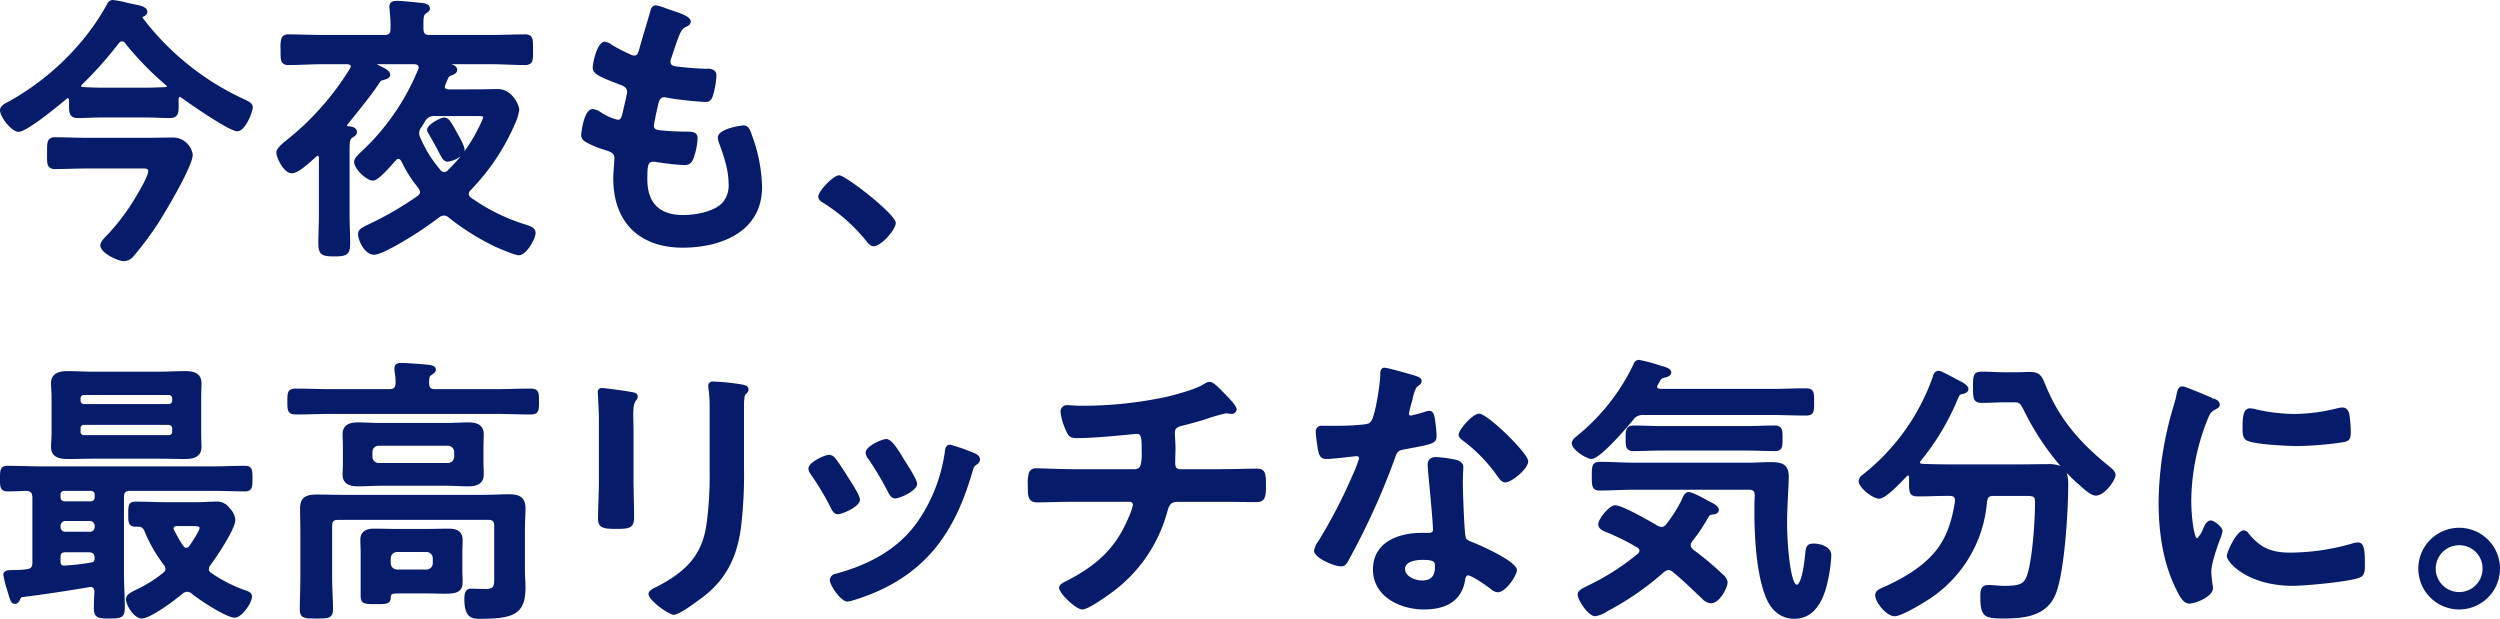
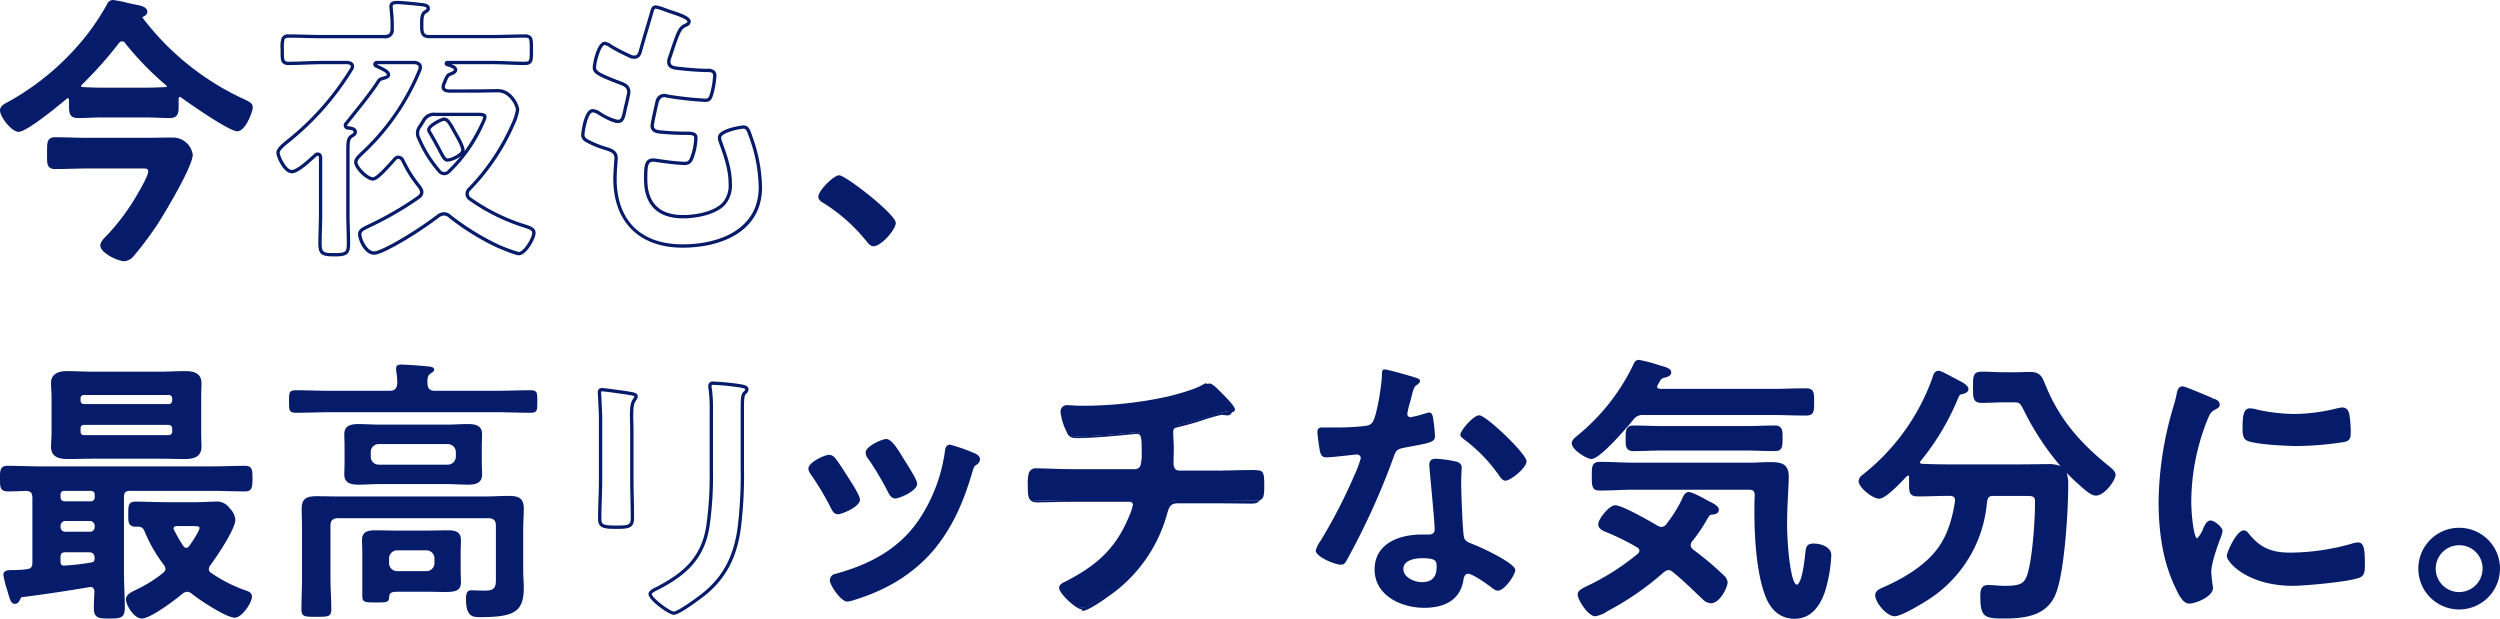
<svg xmlns="http://www.w3.org/2000/svg" width="606" height="149.996" viewBox="0 0 606 149.996">
  <g id="グループ_4669" transform="translate(-169 -805.449)">
    <path id="パス_8459" d="M43.316,22.813c-.541,0-.684.473-.752.889v1.771c0,1.64-.137,2.461-1.7,2.461-1.851,0-3.7-.137-5.537-.137H24.046c-1.84,0-3.685.137-5.525.137-1.578,0-1.709-.82-1.709-2.6V23.975c-.074-.41-.205-.82-.684-.82a.673.673,0,0,0-.547.205C13.873,24.8,6.012,31.283,4.172,31.283c-1.435,0-4.1-3.418-4.1-4.853,0-.82,1.3-1.435,1.982-1.771A63.288,63.288,0,0,0,21.113,8.328,57.673,57.673,0,0,0,25.9,1.088c.268-.478.478-.957,1.094-.957.951,0,4.164.889,5.394,1.094.889.205,2.592.41,2.592,1.367,0,.478-.478.678-.883.883a.462.462,0,0,0-.273.478c0,.137,0,.211.068.273A64.727,64.727,0,0,0,58.895,24.243c.957.478,1.64.752,1.64,1.509,0,1.094-1.783,5.394-3.349,5.394-1.777,0-11.478-6.693-13.392-8.128a.967.967,0,0,0-.478-.205M20.839,40.163c-2.592,0-5.189.137-7.787.137-1.709,0-1.572-.957-1.572-3.486S11.412,33.4,13.052,33.4c2.6,0,5.195.137,7.787.137H34.914c2.182,0,4.369-.068,6.556-.068a4.466,4.466,0,0,1,4.511,3.754c0,2.666-6.556,13.665-8.265,16.325a78.28,78.28,0,0,1-5.947,8,2.918,2.918,0,0,1-2.045,1.094c-1.3,0-5.332-1.914-5.332-3.418,0-.752,1.088-1.771,1.566-2.25A53.37,53.37,0,0,0,33.41,46.856c.684-1.156,2.6-4.437,2.6-5.6,0-1.23-1.162-1.094-2.6-1.094ZM18.925,20.557c0,.478.41.684.826.684,1.43.068,2.865.137,4.295.137H35.324c1.5,0,3-.068,4.506-.137.342-.068.684-.205.684-.547a.693.693,0,0,0-.273-.547A73.454,73.454,0,0,1,30.335,9.968a1.223,1.223,0,0,0-1.088-.615,1.3,1.3,0,0,0-1.1.615A95.194,95.194,0,0,1,19.2,20.01c-.137.205-.273.342-.273.547" transform="translate(169.333 805.722)" fill="#061b6a" />
    <path id="パス_8460" d="M30.053,63.372c-1.435,0-5.736-1.982-5.736-3.816,0-.8.82-1.675,1.578-2.432l.114-.108A53.017,53.017,0,0,0,33.391,46.99c2.216-3.754,2.54-5,2.54-5.4,0-.325-.1-.427-.131-.461-.245-.245-.928-.245-1.663-.234l-.4.006H21.167c-1.287,0-2.586.034-3.873.068-1.3.034-2.609.068-3.913.068a1.966,1.966,0,0,1-1.453-.456c-.53-.541-.524-1.43-.518-2.905v-.832c0-1.623,0-2.518.541-3.059a1.862,1.862,0,0,1,1.43-.456c1.3,0,2.609.034,3.913.068,1.287.034,2.586.068,3.873.068H35.242c1.094,0,2.182-.017,3.27-.034S40.7,33.4,41.8,33.4a4.841,4.841,0,0,1,4.921,4.158c0,2.905-7.04,14.531-8.333,16.547a83.242,83.242,0,0,1-6,8.054,3.261,3.261,0,0,1-2.335,1.213m4.432-23.286a2.606,2.606,0,0,1,1.88.467,1.407,1.407,0,0,1,.382,1.037c0,.883-.872,2.78-2.66,5.8a54.13,54.13,0,0,1-7.5,10.185l-.125.12c-.4.4-1.333,1.327-1.333,1.857,0,1.111,3.628,3.013,4.921,3.013a2.552,2.552,0,0,0,1.766-.974,85.236,85.236,0,0,0,5.9-7.935c2.33-3.634,8.191-13.768,8.191-16.1A4.067,4.067,0,0,0,41.8,34.2c-1.088,0-2.176.017-3.27.04s-2.193.034-3.287.034H21.167c-1.3,0-2.6-.034-3.9-.068s-2.592-.068-3.89-.068c-.575,0-.769.12-.86.216-.308.3-.308,1.173-.3,2.484l-.006.843c-.006,1.219-.006,2.028.291,2.324.1.1.291.222.877.222,1.3,0,2.592-.034,3.89-.068s2.6-.068,3.9-.068H34.131c.12,0,.239-.006.353-.006M4.506,32.021C2.831,32.021,0,28.438,0,26.763c0-1.042,1.339-1.709,2.142-2.1A63.068,63.068,0,0,0,21.127,8.416a57.566,57.566,0,0,0,4.739-7.183l.08-.142A1.547,1.547,0,0,1,27.319.06,22.243,22.243,0,0,1,30.8.726c.792.182,1.527.353,1.982.433l.4.085c1.008.205,2.529.518,2.529,1.68,0,.695-.615,1-1.025,1.2l-.131.063v.1c-.011.051-.011.034-.057-.011A64.87,64.87,0,0,0,59.394,24.212l.228.12c.889.433,1.646.809,1.646,1.754,0,1.065-1.777,5.8-3.754,5.8-2.062,0-12.566-7.411-13.631-8.214l.006.006-.1-.057a.566.566,0,0,0-.142-.074c-.12,0-.262,0-.353.553l.006,1.709c0,1.344,0,2.865-2.113,2.865-.928,0-1.857-.034-2.785-.068s-1.834-.068-2.751-.068H24.379c-.917,0-1.828.034-2.751.068s-1.857.068-2.78.068c-2.113,0-2.113-1.521-2.113-3V24.308c-.08-.422-.182-.422-.279-.422-.171,0-.205.034-.256.091-2.267,1.9-9.723,8.043-11.694,8.043M27.319.869c-.3,0-.41.159-.666.615l-.074.137a58.062,58.062,0,0,1-4.819,7.285A63.747,63.747,0,0,1,2.58,25.345c-.592.291-1.771.877-1.771,1.418,0,1.208,2.495,4.449,3.7,4.449,1.253,0,6.664-4.056,11.147-7.832a1.049,1.049,0,0,1,.8-.3c.883,0,1.031.866,1.082,1.151l.011,1.435c0,1.885.177,2.2,1.3,2.2.917,0,1.828-.04,2.751-.074s1.857-.068,2.78-.068H35.652c.923,0,1.857.034,2.78.068s1.84.074,2.757.074c1.105,0,1.3-.313,1.3-2.062V24.035c.137-.883.524-1.293,1.156-1.293a1,1,0,0,1,.575.2l.148.085c2.757,2.068,11.671,8.049,13.141,8.049,1.225,0,2.945-3.976,2.945-4.99,0-.41-.308-.6-1.19-1.037l-.222-.108A65.517,65.517,0,0,1,33.9,4.8a.655.655,0,0,1-.154-.518.844.844,0,0,1,.553-.854c.439-.228.609-.342.609-.507,0-.507-1.179-.746-1.885-.889l-.393-.085c-.444-.074-1.2-.251-2.011-.439a23.642,23.642,0,0,0-3.3-.644m8.333,21.247H24.379c-1.441,0-2.905-.068-4.323-.142a1.105,1.105,0,0,1-1.208-1.082,1.079,1.079,0,0,1,.262-.649l.08-.12a97.131,97.131,0,0,0,8.966-10.065,1.7,1.7,0,0,1,1.418-.775,1.632,1.632,0,0,1,1.43.8,73.032,73.032,0,0,0,9.832,10.094,1.126,1.126,0,0,1,.416.854c0,.336-.177.78-1.014.94-1.538.08-3.07.148-4.585.148M29.574,10.091c-.353,0-.524.142-.78.461a95.745,95.745,0,0,1-8.983,10.082l-.046.074a.8.8,0,0,0-.1.182c0,.239.262.279.416.279,1.424.068,2.882.137,4.3.137H35.652c1.492,0,3.019-.068,4.489-.137.245-.051.3-.131.3-.131,0-.114-.023-.148-.148-.273a73.488,73.488,0,0,1-9.94-10.213.843.843,0,0,0-.775-.461" transform="translate(169 805.389)" fill="#061b6a" />
-     <path id="パス_8461" d="M60.134,21.623c1.709,0,3.412-.074,5.052-.074,2.939,0,4.716,3.486,4.716,4.648a14.515,14.515,0,0,1-1.3,3.9,53.327,53.327,0,0,1-10.384,15.3,1.565,1.565,0,0,0-.547,1.162,1.527,1.527,0,0,0,.684,1.23,47.488,47.488,0,0,0,13.46,6.625c1.02.342,2.045.615,2.045,1.64,0,1.162-2.045,4.99-3.691,4.99a34.385,34.385,0,0,1-5.525-2.051A60.3,60.3,0,0,1,53.51,52.018a2.149,2.149,0,0,0-1.435-.609,2.351,2.351,0,0,0-1.435.547A92.461,92.461,0,0,1,39.776,58.99c-1.094.547-3.554,1.914-4.648,1.914-2.045,0-3.48-3.281-3.48-4.58,0-1.025,1.02-1.367,2.523-2.119a80.063,80.063,0,0,0,11.751-6.83,1.6,1.6,0,0,0,.752-1.23,2.457,2.457,0,0,0-.478-1.23,31.5,31.5,0,0,1-4.1-6.42c-.273-.478-.553-.82-1.1-.82a1.178,1.178,0,0,0-.957.547c-.883.957-4.027,4.711-5.189,4.711-1.367,0-4.164-2.728-4.164-4.1,0-.684.815-1.435,1.293-1.914A57.126,57.126,0,0,0,46.2,16.5a2,2,0,0,0,.137-.615c0-.82-.684-1.094-1.367-1.162H35.812c-.273,0-.478.137-.478.41a.462.462,0,0,0,.273.41c.273.137.547.273.889.41,1.094.547,2.113,1.025,2.113,1.777,0,.547-1.088.752-1.5.889a1.466,1.466,0,0,0-1.094.889c-1.914,2.939-5.4,7.171-7.65,9.974a.625.625,0,0,0-.211.478c0,.41.273.547.689.615.615.068,1.7.137,1.7,1.025,0,.473-.336.609-.957,1.025-.746.541-.815,1.293-.815,3.549V51.613c0,2.318.131,4.642.131,6.966,0,2.256-.4,2.734-3.275,2.734-2.934,0-3.623-.205-3.623-2.734,0-2.324.142-4.648.142-6.966V37.88c0-.478-.142-.957-.684-.957a.833.833,0,0,0-.684.342c-1.168,1.025-4.1,3.9-5.6,3.9-1.709,0-3.349-3.691-3.349-4.58s1.578-2.119,2.256-2.666A67.476,67.476,0,0,0,29.666,16.292a.95.95,0,0,0,.2-.615c0-.684-.541-.889-1.156-.957H22.557c-2.728,0-5.394.205-8.06.205-1.709,0-1.64-.752-1.64-3.275,0-2.6-.068-3.349,1.64-3.349,2.666,0,5.332.137,8.06.137H37.589c1.367,0,1.914-.547,1.914-1.914A34.039,34.039,0,0,0,39.3,2.017c0-.211-.068-.553-.068-.758,0-.957.478-1.094,1.64-1.094.752,0,4.437.342,5.394.478.615.074,1.982.074,1.982.957,0,.416-.273.553-.889.957-.615.478-.684,1.435-.684,2.666V6.591c.137,1.367.547,1.846,1.908,1.846H63.615c2.666,0,5.332-.137,8.06-.137,1.64,0,1.578.746,1.578,3.349,0,2.523.063,3.275-1.578,3.275-2.66,0-5.394-.205-8.06-.205H52.957c-.131,0-.342.068-.342.273a.316.316,0,0,0,.211.205c.957.342,2.045.547,2.045,1.3,0,.615-.957.889-1.435,1.094-.4.137-.678.547-1.088,1.572a5.709,5.709,0,0,0-.478,1.43c0,.758.609.957,1.225,1.031ZM45.649,31.865a2.809,2.809,0,0,0,.342,1.3,30.466,30.466,0,0,0,4.853,7.792,1.641,1.641,0,0,0,1.293.684,1.777,1.777,0,0,0,1.23-.615,37.474,37.474,0,0,0,8.2-11.888,4.531,4.531,0,0,0,.41-1.23c0-.547-.758-.615-1.846-.615H50.018a2.855,2.855,0,0,0-2.865,1.435c-.273.478-.615.957-.889,1.435a2.621,2.621,0,0,0-.615,1.7m7.308,6.494c-.678,0-1.025-.615-1.908-2.324-.553-1.025-1.3-2.461-2.466-4.437a1.007,1.007,0,0,1-.2-.615c0-.957,3.07-2.529,3.691-2.529.883,0,1.435,1.025,2.523,3.008.615,1.088,2.051,3.48,2.051,4.506,0,1.094-2.734,2.392-3.691,2.392" transform="translate(224.56 805.886)" fill="#061b6a" />
    <path id="パス_8462" d="M25.96,62.047c-2.973,0-4.021-.256-4.021-3.139,0-1.162.04-2.33.068-3.5s.074-2.313.074-3.469V38.209c0-.553-.194-.553-.279-.553-.171,0-.211.034-.393.222-.177.154-.359.319-.57.507-1.959,1.777-3.976,3.509-5.332,3.509-2.062,0-3.748-4-3.748-4.984,0-.963,1.19-2.005,2.318-2.905l.08-.074a66.951,66.951,0,0,0,15.5-17.516.591.591,0,0,0,.131-.4c0-.188,0-.467-.792-.558H22.89c-1.367,0-2.74.057-4.067.1-1.3.051-2.66.1-3.993.1A1.986,1.986,0,0,1,13.3,15.2c-.518-.518-.518-1.384-.518-2.951V11.7a7.137,7.137,0,0,1,.239-2.586,1.733,1.733,0,0,1,1.806-.889c1.333,0,2.649.034,3.993.068s2.7.068,4.067.068H37.922c1.134,0,1.509-.365,1.509-1.5a28.971,28.971,0,0,0-.159-3.936l-.04-.541a2.548,2.548,0,0,0-.04-.365c-.017-.154-.04-.308-.04-.422C39.153.1,40.343.1,41.2.1,42,.1,45.7.443,46.649.58L46.882.6c.678.063,2.1.188,2.1,1.339,0,.592-.382.837-.911,1.185l-.159.108c-.41.325-.5,1.1-.5,2.33V6.92c.108,1.162.393,1.441,1.5,1.441H63.948c1.316,0,2.637-.034,3.97-.063,1.356-.04,2.706-.074,4.09-.074a2.015,2.015,0,0,1,1.458.444c.518.524.518,1.413.518,3.019v.575c0,1.572,0,2.438-.513,2.956a2.031,2.031,0,0,1-1.464.439c-1.333,0-2.711-.051-4.05-.1-1.316-.046-2.683-.1-4.01-.1H54.2c.718.262,1.407.609,1.407,1.378,0,.8-.877,1.145-1.464,1.373l-.216.085c-.245.091-.461.336-.877,1.356-.04.114-.1.268-.171.433a3.068,3.068,0,0,0-.273.849c0,.268.068.535.866.627l6.995-.006c.86,0,1.715-.017,2.563-.034s1.675-.034,2.489-.034c3.3,0,5.121,3.794,5.121,5.052a12.8,12.8,0,0,1-1.259,3.862l-.068.188A53.647,53.647,0,0,1,58.833,46.013a1.164,1.164,0,0,0-.416.872,1.123,1.123,0,0,0,.53.923,46.861,46.861,0,0,0,13.318,6.551l.2.063c.991.33,2.136.706,2.136,1.959,0,1.316-2.176,5.394-4.1,5.394-.917,0-5.24-1.874-5.7-2.085a61.1,61.1,0,0,1-11.216-7.018,1.755,1.755,0,0,0-1.185-.53,1.958,1.958,0,0,0-1.208.473,90.906,90.906,0,0,1-10.914,7.069l-.558.285c-1.287.666-3.241,1.669-4.272,1.669-2.335,0-3.879-3.543-3.879-4.978,0-1.145.968-1.612,2.187-2.21l.564-.273a79.18,79.18,0,0,0,11.688-6.8c.376-.313.581-.547.581-.894a1.329,1.329,0,0,0-.245-.723c-.057-.1-.125-.211-.182-.33a29.348,29.348,0,0,1-3.851-5.97l-.239-.439c-.262-.461-.45-.609-.746-.609-.2,0-.382.063-.638.393-.154.165-.319.359-.53.592-2.353,2.637-4,4.272-4.978,4.272-1.629,0-4.568-2.9-4.568-4.5,0-.8.752-1.538,1.3-2.079l.114-.12A56.563,56.563,0,0,0,46.153,16.683a1.926,1.926,0,0,0,.1-.467c0-.2,0-.661-1-.763H36.151a2.808,2.808,0,0,0,.832.45l.171.091c1.134.564,2.2,1.094,2.2,2.062,0,.763-.974,1.042-1.561,1.208-.08.023-.159.046-.216.068-.5.108-.621.268-.872.706-1.7,2.6-4.523,6.095-6.784,8.9l-.9,1.122c-.108.108-.12.148-.12.222,0,.1,0,.159.347.216.706.074,2.045.216,2.045,1.424,0,.627-.416.894-.889,1.2l-.251.159c-.575.416-.638,1.02-.638,3.218V51.942c0,1.156.028,2.313.068,3.469s.068,2.335.068,3.5c0,2.552-.689,3.139-3.691,3.139M21.8,36.853c.256,0,1.088.1,1.088,1.356V51.942c0,1.168-.034,2.33-.074,3.5s-.063,2.313-.063,3.469c0,2.2.359,2.33,3.207,2.33,2.785,0,2.871-.4,2.871-2.33,0-1.156-.028-2.313-.057-3.469s-.068-2.33-.068-3.5V36.506c0-2.2.046-3.2.985-3.879l.268-.177c.473-.3.513-.353.513-.524,0-.4-.433-.53-1.247-.609L29.11,31.3a1.045,1.045,0,0,1-1.031-1.014,1.029,1.029,0,0,1,.33-.758l.877-1.094c2.136-2.643,5.07-6.266,6.721-8.818a1.865,1.865,0,0,1,1.344-1.065,1.831,1.831,0,0,1,.222-.063c.752-.216.946-.353.968-.433-.006-.467-.889-.911-1.749-1.339l-.154-.074c-.313-.131-.6-.268-.877-.41a.852.852,0,0,1-.507-.769.822.822,0,0,1,.894-.815H45.3c1.544.154,1.766,1.048,1.766,1.566a2.379,2.379,0,0,1-.154.74,57.32,57.32,0,0,1-14.32,20.592l-.1.108c-.393.393-1.065,1.048-1.065,1.509,0,1.145,2.6,3.7,3.765,3.7.809,0,3.492-3.013,4.369-4,.222-.239.387-.439.53-.581a1.532,1.532,0,0,1,1.247-.672,1.652,1.652,0,0,1,1.453,1.02l.239.45a29.679,29.679,0,0,0,3.816,5.918c.1.177.148.268.205.353a2.012,2.012,0,0,1,.37,1.134,1.989,1.989,0,0,1-.906,1.538A81.171,81.171,0,0,1,34.681,54.9l-.558.273c-1.208.581-1.743.866-1.743,1.481,0,1.173,1.373,4.17,3.076,4.17.843,0,2.831-1.025,3.9-1.584l.57-.285a92.459,92.459,0,0,0,10.8-6.995,2.785,2.785,0,0,1,1.68-.632,2.527,2.527,0,0,1,1.692.706,60.331,60.331,0,0,0,11.045,6.915,35.289,35.289,0,0,0,5.36,2.016c1.287,0,3.281-3.52,3.281-4.591,0-.6-.5-.837-1.578-1.19l-.188-.063a47.693,47.693,0,0,1-13.562-6.682,1.949,1.949,0,0,1-.854-1.561,2.017,2.017,0,0,1,.661-1.441,53.118,53.118,0,0,0,10.3-15.186l.08-.182a13.643,13.643,0,0,0,1.185-3.543c0-.911-1.572-4.244-4.312-4.244-.809,0-1.629.017-2.472.028s-1.72.04-2.58.04H53.433c-1.105-.12-1.64-.6-1.64-1.43a3.317,3.317,0,0,1,.342-1.168,2.1,2.1,0,0,0,.154-.4c.427-1.031.752-1.623,1.35-1.823l.211-.085c.336-.131.951-.37.951-.621,0-.313-.535-.507-1.287-.758-.154-.051-.313-.1-.473-.154a.648.648,0,0,1,.251-1.27H63.948c1.344,0,2.717.051,4.044.1s2.694.1,4.016.1c.609,0,.8-.12.889-.211.279-.279.279-1.116.279-2.381v-.581c0-1.3,0-2.159-.279-2.444-.085-.091-.279-.205-.889-.205-1.367,0-2.728.034-4.073.068s-2.654.068-3.987.068H48.922c-1.527,0-2.153-.6-2.313-2.21l-.011-1.4c0-1.276.074-2.381.843-2.985l.194-.125c.5-.336.541-.382.541-.513,0-.382-.7-.473-1.367-.53l-.256-.028C45.544,1.235,41.915.9,41.2.9c-1.236,0-1.236.171-1.236.689,0,.085.011.205.023.325.017.159.04.313.04.427l.051.5a31.907,31.907,0,0,1,.159,4.027,2.017,2.017,0,0,1-2.318,2.3H22.89c-1.378,0-2.74-.034-4.084-.068s-2.654-.068-3.976-.068c-.82,0-.974.194-1.071.4a7.435,7.435,0,0,0-.159,2.256v.558c-.006,1.265-.006,2.1.279,2.381a1.363,1.363,0,0,0,.951.222c1.322,0,2.666-.051,3.97-.1,1.327-.051,2.711-.1,4.09-.1h6.146c1.059.114,1.572.57,1.572,1.361a1.353,1.353,0,0,1-.273.832,67.728,67.728,0,0,1-15.67,17.726l-.08.063c-.547.444-2.011,1.623-2.011,2.278,0,.82,1.6,4.175,2.934,4.175,1.162,0,3.611-2.227,4.8-3.3.2-.188.393-.359.547-.5a1.183,1.183,0,0,1,.951-.439m30.668,5.52a2.036,2.036,0,0,1-1.606-.832,30.413,30.413,0,0,1-4.9-7.878,3.136,3.136,0,0,1-.382-1.464,3.02,3.02,0,0,1,.695-1.948c.12-.216.285-.473.45-.729.142-.222.285-.45.416-.672a3.242,3.242,0,0,1,3.213-1.629H60.468c.951,0,2.256,0,2.256,1.014a4.766,4.766,0,0,1-.467,1.413,37.391,37.391,0,0,1-8.282,12,2.11,2.11,0,0,1-1.5.729M50.351,28.024a2.475,2.475,0,0,0-2.54,1.276c-.114.194-.268.427-.41.661s-.313.484-.45.729a2.266,2.266,0,0,0-.262,2.626,29.7,29.7,0,0,0,4.79,7.7,1.143,1.143,0,0,0,1.937.051,35.858,35.858,0,0,0,3.059-3.344,6.5,6.5,0,0,1-3.184,1.367c-.951,0-1.4-.849-2.267-2.54L50.8,36.13c-.518-.963-1.225-2.284-2.233-4a1.349,1.349,0,0,1-.256-.82c0-1.282,3.384-2.934,4.1-2.934,1.105,0,1.72,1.111,2.825,3.121l.262.467c.963,1.675,1.9,3.389,1.9,4.335a1.508,1.508,0,0,1-.04.273A42.982,42.982,0,0,0,61.538,29.3a4.319,4.319,0,0,0,.365-1.065c0-.063-.131-.211-1.435-.211Zm2.056,1.162c-.6.011-3.287,1.549-3.287,2.125a.554.554,0,0,0,.137.393c1.025,1.749,1.737,3.076,2.256,4.05l.222.422c.832,1.595,1.128,2.113,1.555,2.113.889,0,3.287-1.236,3.287-1.988,0-.815-1.2-2.922-1.783-3.936l-.273-.473c-.951-1.749-1.481-2.706-2.113-2.706" transform="translate(224.226 805.558)" fill="#061b6a" />
-     <path id="パス_8463" d="M50.555,3.912c0,.342-.273.547-.615.752-.957.478-1.435.547-2.392,3.008-.615,1.635-1.156,3.344-1.709,4.984a2.4,2.4,0,0,0-.2.957c0,1.162.883,1.435,1.84,1.572,2.324.273,4.642.478,6.972.547,1.293,0,2.318-.068,2.318,1.3a19.825,19.825,0,0,1-.752,4.437c-.273.957-.547,1.5-1.5,1.5a85.944,85.944,0,0,1-9.29-1.025,2,2,0,0,0-.615-.137c-1.088,0-1.566.752-1.84,1.64-.205.82-1.162,5.127-1.162,5.668,0,1.435,1.435,1.5,2.392,1.572,2.045.205,4.1.273,6.146.273,1.846,0,2.051.478,2.051,1.162a15.118,15.118,0,0,1-.889,4.58c-.347,1.025-.752,1.572-1.914,1.572-1.566,0-4.785-.478-6.42-.684a6.29,6.29,0,0,0-1.094-.137c-1.851,0-1.851,1.7-1.851,4.642,0,5.947,3.144,9.085,9.091,9.085,3.076,0,7.787-.82,9.906-3.213a6.857,6.857,0,0,0,1.5-4.847c0-3.349-1.162-6.761-2.324-9.906a3.6,3.6,0,0,1-.273-1.23c0-1.64,5.058-2.529,5.8-2.529,1.1,0,1.3,1.094,1.851,2.6a37.589,37.589,0,0,1,2.25,11.956c0,10.589-9.769,14.274-18.854,14.274-10.316,0-16.393-5.941-16.393-16.325,0-1.709.273-4.306.273-4.984,0-1.5-1.168-1.914-2.734-2.392a22.7,22.7,0,0,1-4.033-1.64c-.752-.41-1.293-.752-1.293-1.64,0-.41.684-5.8,2.387-5.8a3.763,3.763,0,0,1,1.709.684c.889.615,3.344,1.914,4.375,1.914,1.156,0,1.361-.957,1.771-2.939.142-.752.416-1.64.615-2.666a14.234,14.234,0,0,0,.279-1.5c0-1.5-1.23-1.914-2.187-2.25-4.785-1.851-6.152-2.466-6.152-3.691,0-1.162,1.094-5.878,2.529-5.878a3.7,3.7,0,0,1,1.566.752,43.208,43.208,0,0,0,4.648,2.392,2.124,2.124,0,0,0,.889.205c1.094,0,1.367-.889,1.572-1.64.615-2.324,2.119-7.171,2.66-9.154C41.669.973,41.812.358,42.5.358a25.8,25.8,0,0,1,3.418,1.094c1.156.41,4.642,1.367,4.642,2.461" transform="translate(285.478 806.788)" fill="#061b6a" />
    <path id="パス_8464" d="M49.316,59.026c-10.515,0-16.8-6.254-16.8-16.73,0-1.065.108-2.427.182-3.526.051-.666.091-1.2.091-1.464,0-1.139-.746-1.487-2.444-2.005a22.973,22.973,0,0,1-4.107-1.669c-.712-.387-1.509-.826-1.509-1.994,0-.063.558-6.214,2.8-6.214a3.632,3.632,0,0,1,1.732.632l.177.108a12.276,12.276,0,0,0,4.17,1.857c.758,0,.94-.49,1.384-2.615.063-.365.165-.769.273-1.208s.234-.934.336-1.453c.028-.177.08-.4.125-.615a4.417,4.417,0,0,0,.142-.809c0-1.111-.775-1.47-1.868-1.857-4.927-1.9-6.471-2.569-6.471-4.09,0-1.02,1.025-6.277,2.939-6.277a3.572,3.572,0,0,1,1.692.758l.1.063a41.828,41.828,0,0,0,4.227,2.193l.37.171a1.685,1.685,0,0,0,.718.165c.7,0,.934-.433,1.179-1.339.347-1.316.963-3.384,1.555-5.383.45-1.5.872-2.911,1.111-3.777.222-.826.45-1.663,1.418-1.663a10.487,10.487,0,0,1,2.364.7c.4.142.809.291,1.179.41.171.063.387.137.638.216,2.25.74,4.283,1.5,4.283,2.632a1.36,1.36,0,0,1-.82,1.1l-.239.12c-.769.37-1.156.558-1.977,2.683-.467,1.236-.9,2.54-1.316,3.8l-.387,1.168a2.018,2.018,0,0,0-.177.826c0,.718.37,1.014,1.487,1.173,2.563.3,4.83.478,6.927.547h.342a2.634,2.634,0,0,1,1.948.478,1.637,1.637,0,0,1,.427,1.219,20.345,20.345,0,0,1-.775,4.568c-.268.928-.609,1.783-1.885,1.783a84.391,84.391,0,0,1-9.359-1.037,2,2,0,0,0-.547-.125c-.729,0-1.162.4-1.458,1.35-.222.9-1.139,5.092-1.139,5.554,0,.872.621,1.065,1.937,1.162a60.315,60.315,0,0,0,6.192.279c1.771,0,2.461.439,2.461,1.566a15.626,15.626,0,0,1-.917,4.716c-.382,1.128-.894,1.834-2.3,1.834a52.727,52.727,0,0,1-5.366-.541l-1.1-.142a6.308,6.308,0,0,0-1.048-.137c-1.327,0-1.441,1.037-1.441,4.244,0,5.759,2.922,8.681,8.687,8.681,3.423,0,7.718-.951,9.6-3.076a6.351,6.351,0,0,0,1.4-4.585c0-3.27-1.134-6.613-2.3-9.763a3.929,3.929,0,0,1-.3-1.367c0-2.147,5.73-2.934,6.214-2.934,1.23,0,1.589,1.048,2.016,2.261.063.188.131.393.211.6a38.021,38.021,0,0,1,2.278,12.1c0,10.823-9.951,14.679-19.264,14.679M27.529,26.234c-1.151,0-1.988,4.506-1.988,5.406,0,.627.313.866,1.088,1.287a22.353,22.353,0,0,0,3.953,1.606c1.487.45,3.019.917,3.019,2.774,0,.273-.04.832-.091,1.521-.08,1.088-.177,2.438-.177,3.469,0,10.116,5.821,15.921,15.983,15.921,8.926,0,18.45-3.64,18.45-13.87a37.082,37.082,0,0,0-2.221-11.825c-.08-.211-.154-.416-.216-.609-.444-1.27-.655-1.715-1.253-1.715-1.025,0-5.4.98-5.4,2.125a3.2,3.2,0,0,0,.245,1.082c1.19,3.224,2.353,6.642,2.353,10.048a7.329,7.329,0,0,1-1.606,5.121c-2.347,2.643-7.519,3.349-10.207,3.349-6.209,0-9.5-3.281-9.5-9.49,0-2.934,0-5.047,2.25-5.047a7.689,7.689,0,0,1,1.2.142l1.059.137a51.53,51.53,0,0,0,5.258.541c.86,0,1.19-.279,1.532-1.3a14.939,14.939,0,0,0,.866-4.449c0-.41,0-.763-1.646-.763a60.86,60.86,0,0,1-6.186-.273c-1-.068-2.757-.2-2.757-1.971,0-.644,1.031-5.189,1.179-5.77a2.179,2.179,0,0,1,2.973-1.789A86.336,86.336,0,0,0,54.853,22.9c.621,0,.832-.228,1.111-1.213a19.351,19.351,0,0,0,.735-4.329.87.87,0,0,0-.182-.644c-.251-.256-.815-.245-1.555-.251h-.177c-2.136-.063-4.42-.239-7.018-.553-.661-.091-2.2-.308-2.2-1.971a2.859,2.859,0,0,1,.228-1.1l.382-1.151c.427-1.265.854-2.569,1.327-3.833.9-2.313,1.435-2.66,2.381-3.121l.211-.1c.325-.194.387-.3.387-.387,0-.427-1.247-1.054-3.725-1.863-.251-.085-.473-.159-.644-.222-.365-.12-.78-.268-1.19-.416a14.108,14.108,0,0,0-2.09-.655c-.308,0-.4.2-.621.985-.262.957-.684,2.37-1.134,3.885-.564,1.9-1.208,4.05-1.555,5.354-.177.678-.513,1.937-1.954,1.937a2.588,2.588,0,0,1-1.042-.228l-.382-.182A40.825,40.825,0,0,1,31.829,10.6l-.12-.074a3.346,3.346,0,0,0-1.242-.621c-.974,0-2.125,4.175-2.125,5.468,0,.963,1.435,1.595,5.89,3.315,1,.353,2.444.866,2.444,2.632a4.388,4.388,0,0,1-.165.991c-.046.2-.085.393-.114.575-.114.547-.234,1.048-.347,1.5-.1.422-.205.809-.273,1.168-.422,2.045-.678,3.27-2.17,3.27-1.208,0-3.816-1.435-4.6-1.988l-.165-.085a2.924,2.924,0,0,0-1.316-.524" transform="translate(285.145 806.459)" fill="#061b6a" />
    <path id="パス_8465" d="M39.537,7.59c1.566,0,13.323,9.427,13.323,11.136,0,1.5-3.418,5.263-4.99,5.263-.547,0-1.025-.615-1.361-1.025a42.076,42.076,0,0,0-10.39-9.29c-.478-.273-1.225-.684-1.225-1.3,0-1.162,3.48-4.785,4.642-4.785" transform="translate(332.872 840.75)" fill="#061b6a" />
    <path id="パス_8466" d="M48.209,24.727c-.706,0-1.236-.638-1.618-1.105a41.7,41.7,0,0,0-10.344-9.273c-.587-.336-1.424-.815-1.424-1.64,0-1.407,3.685-5.189,5.052-5.189,1.572,0,13.728,9.456,13.728,11.54,0,1.646-3.543,5.668-5.394,5.668m-8.333-16.4c-.911,0-4.238,3.44-4.238,4.38,0,.359.6.712.974.923a42.286,42.286,0,0,1,10.544,9.41c.325.387.729.877,1.054.877,1.282,0,4.585-3.492,4.585-4.859C52.743,17.675,41.516,8.345,39.875,8.328" transform="translate(332.533 840.417)" fill="#061b6a" />
    <path id="パス_8467" d="M47.328,54.521c-.615.068-.684.273-.957.82-.205.41-.41.82-.889.82-.61,0-.82-.752-1.3-2.392a39.086,39.086,0,0,1-1.094-4.232c0-.689.615-.758,2.051-.758a25.338,25.338,0,0,0,3.213-.2c1.293-.137,1.771-.752,1.771-2.051V30.677c-.131-1.367-.541-1.771-1.908-1.908-1.5.063-3.008.137-4.511.137-1.43,0-1.43-.752-1.43-2.666,0-2.119.063-2.734,1.43-2.734,2.666,0,5.332.137,8,.137h41.6c2.6,0,5.258-.137,7.923-.137,1.435,0,1.435.684,1.435,2.666,0,1.908,0,2.734-1.367,2.734-2.666,0-5.332-.137-7.992-.137H73.422c-1.293,0-1.914.541-1.914,1.908V48.847c0,2.871.205,5.81.205,8.675,0,2.119-.684,2.187-3.344,2.187-2.461,0-3.344-.068-3.344-2.045,0-1.367.063-2.734.131-4.1-.068-.889-.478-1.5-1.435-1.5a2.819,2.819,0,0,0-.336.068c-5.332.889-10.663,1.709-16.057,2.392m42.9-39.486c0,1.23.074,2.324.074,3.48,0,2.256-1.846,2.529-3.691,2.529-1.908,0-3.9-.068-5.878-.068H64.2c-1.914,0-3.828.068-5.736.068-1.846,0-3.828-.205-3.828-2.529,0-1.02.137-2.113.137-3.48V6.565c0-1.3-.137-2.392-.137-3.486C54.637.892,56.482.55,58.328.55c1.914,0,3.89.137,5.873.137h16.53c1.914,0,3.828-.137,5.81-.137C88.318.55,90.3.755,90.3,3.079c0,1.162-.074,2.324-.074,3.486ZM56.14,30.814a1.345,1.345,0,0,0,1.3,1.3h6.488a1.344,1.344,0,0,0,1.3-1.3v-.752a1.252,1.252,0,0,0-1.3-1.293H57.439a1.252,1.252,0,0,0-1.3,1.293Zm0,7.109a1.524,1.524,0,0,0,1.64,1.566h5.81a1.52,1.52,0,0,0,1.635-1.566v-.211a1.57,1.57,0,0,0-1.635-1.635h-5.81a1.575,1.575,0,0,0-1.64,1.635Zm1.64,5.736c-1.162,0-1.64.478-1.64,1.64v.957c0,.889.342,1.43,1.3,1.43A53.513,53.513,0,0,0,64,46.939c.889-.137,1.162-.547,1.23-1.435-.068-1.3-.615-1.846-1.908-1.846ZM84.017,6.833a1.224,1.224,0,0,0-1.3-1.3H62.287a1.185,1.185,0,0,0-1.293,1.3v.41a1.215,1.215,0,0,0,1.293,1.3H82.713a1.258,1.258,0,0,0,1.3-1.3ZM62.287,12.78a1.185,1.185,0,0,0-1.293,1.3v.684a1.185,1.185,0,0,0,1.293,1.3H82.713a1.224,1.224,0,0,0,1.3-1.3v-.684a1.261,1.261,0,0,0-1.3-1.3ZM87.224,53.222a2.429,2.429,0,0,0-1.367.547c-1.635,1.435-7.718,5.941-9.632,5.941-1.572,0-3.412-2.934-3.412-4.232,0-1.025,1.43-1.572,2.25-1.982a32.908,32.908,0,0,0,6.562-4.1,1.6,1.6,0,0,0,.752-1.293,2.169,2.169,0,0,0-.479-1.23,34.14,34.14,0,0,1-4.511-7.787c-.41-1.031-.889-1.64-2.119-1.64h-.615c-1.361,0-1.293-.889-1.293-2.6,0-2.119,0-2.666,1.435-2.666,2.387,0,4.847.137,7.308.137h7.644c1.435,0,2.871-.137,4.306-.137A3.342,3.342,0,0,1,97.2,33.616a4.275,4.275,0,0,1,1.3,2.6c0,2.051-4.574,8.949-6.009,10.794a1.922,1.922,0,0,0-.41,1.094,1.45,1.45,0,0,0,.752,1.293A35.314,35.314,0,0,0,101.3,53.7c.609.205,1.23.41,1.23,1.094,0,1.367-2.33,4.716-3.759,4.716-1.908,0-8.47-4.306-10.111-5.673a2.278,2.278,0,0,0-1.435-.615m-.205-9.837a1.356,1.356,0,0,0,1.094-.684c.547-.752,2.529-3.691,2.529-4.511s-.752-.883-2.187-.883H84.763c-.615,0-1.225.268-1.225,1.02a1.958,1.958,0,0,0,.205.615A40.078,40.078,0,0,0,85.931,42.7a1.338,1.338,0,0,0,1.088.684" transform="translate(127.134 895.256)" fill="#061b6a" />
    <path id="パス_8468" d="M76.563,60.449c-1.863,0-3.822-3.218-3.822-4.637,0-1.162,1.259-1.76,2.17-2.193l.313-.154a32.667,32.667,0,0,0,6.494-4.056c.393-.33.587-.564.587-.98a1.781,1.781,0,0,0-.4-1,34.921,34.921,0,0,1-4.557-7.872c-.365-.928-.723-1.378-1.737-1.378h-.615a1.625,1.625,0,0,1-1.225-.41c-.478-.478-.478-1.265-.478-2.358v-.228c0-2.108,0-3.07,1.84-3.07,1.19,0,2.4.034,3.617.068s2.461.068,3.7.068h7.644c.712,0,1.424-.034,2.136-.068s1.447-.068,2.17-.068a3.725,3.725,0,0,1,3.458,1.584,4.461,4.461,0,0,1,1.39,2.848c0,2.341-5.064,9.718-6.1,11.045a1.512,1.512,0,0,0-.319.843,1.053,1.053,0,0,0,.575.968,34.918,34.918,0,0,0,8.379,4.255c.632.211,1.5.5,1.5,1.475,0,1.521-2.466,5.115-4.17,5.115-2.147,0-8.932-4.568-10.361-5.764a1.907,1.907,0,0,0-1.179-.518,2.1,2.1,0,0,0-1.145.478c-1.173,1.031-7.627,6.009-9.854,6.009M75.128,32.919c-.974,0-1.025,0-1.025,2.261v.228c-.006.866-.006,1.549.239,1.789a.88.88,0,0,0,.649.171h.615a2.444,2.444,0,0,1,2.489,1.9,33.222,33.222,0,0,0,4.46,7.7,2.526,2.526,0,0,1,.564,1.47,2,2,0,0,1-.906,1.612,33.322,33.322,0,0,1-6.642,4.152l-.308.148c-.723.347-1.709.82-1.709,1.47,0,1.168,1.749,3.828,3.008,3.828,1.652,0,7.388-4.107,9.364-5.844a2.881,2.881,0,0,1,1.635-.644,2.53,2.53,0,0,1,1.595.638l.1.068c1.646,1.367,8.123,5.577,9.849,5.577,1.122,0,3.355-3.087,3.355-4.306,0-.353-.285-.49-.94-.706a35.93,35.93,0,0,1-8.59-4.363,1.879,1.879,0,0,1-.923-1.629,2.339,2.339,0,0,1,.5-1.333c1.481-1.9,5.924-8.658,5.924-10.555a3.823,3.823,0,0,0-1.19-2.324,2.963,2.963,0,0,0-2.842-1.3c-.712,0-1.424.034-2.136.063s-1.447.074-2.17.074H82.441c-1.242,0-2.484-.034-3.72-.074-1.208-.028-2.409-.063-3.594-.063M68.7,60.449c-2.335,0-3.748,0-3.748-2.449,0-1.384.074-2.774.142-4.124-.08-.951-.6-1.082-1.037-1.082l-.114.028a.646.646,0,0,1-.228.046c-6.061,1.014-11.17,1.777-16,2.387h-.006c-.365.04-.376.057-.6.507l-.04.091c-.228.439-.524,1.042-1.253,1.042-.9,0-1.151-.86-1.652-2.58l-.034-.1c-.046-.171-.125-.439-.216-.752a23.33,23.33,0,0,1-.894-3.6c0-1.156,1.2-1.156,2.455-1.156a25.35,25.35,0,0,0,3.156-.2c1.065-.108,1.424-.53,1.424-1.652V31.011c-.114-1.134-.37-1.39-1.549-1.509l-.114.011c-1.424.063-2.9.125-4.352.125-1.84,0-1.84-1.156-1.84-3.07,0-1.954,0-3.133,1.84-3.133,1.339,0,2.671.034,4,.063s2.66.074,3.993.074h41.6c1.287,0,2.592-.034,3.908-.068,1.333-.034,2.677-.068,4.021-.068,1.84,0,1.84,1.088,1.84,3.065,0,1.891,0,3.139-1.771,3.139-1.339,0-2.672-.034-4-.068s-2.66-.068-3.993-.068H73.761c-1.111,0-1.509.393-1.509,1.509V49.182c0,1.43.051,2.9.1,4.323s.108,2.911.108,4.352c0,2.489-1.088,2.592-3.759,2.592M64.06,51.99a1.774,1.774,0,0,1,1.834,1.874c-.063,1.39-.125,2.774-.125,4.135,0,1.538.365,1.64,2.934,1.64,2.654,0,2.945-.057,2.945-1.783,0-1.424-.051-2.9-.1-4.323s-.1-2.905-.1-4.352V31.011A2.035,2.035,0,0,1,73.761,28.7H93.64c1.339,0,2.671.028,4,.063s2.66.068,3.993.068c.871,0,.963-.216.963-2.33,0-2.13-.057-2.261-1.031-2.261-1.333,0-2.677.04-4,.074s-2.626.063-3.925.063h-41.6c-1.339,0-2.671-.034-4.01-.063s-2.654-.074-3.987-.074c-.911,0-1.025.085-1.025,2.33,0,2.1.068,2.261,1.025,2.261,1.435,0,2.9-.063,4.318-.125l.171-.006c1.629.154,2.182.706,2.335,2.273l.006,15.887a2.128,2.128,0,0,1-2.136,2.455,25.772,25.772,0,0,1-3.258.205c-1.566,0-1.646.131-1.646.347a27.617,27.617,0,0,0,.866,3.372c.091.325.171.592.216.758l.028.1c.347,1.2.581,2,.877,2,.194,0,.308-.154.53-.6.291-.592.473-.951,1.27-1.042,4.825-.609,9.917-1.367,16.035-2.387a1.482,1.482,0,0,1,.4-.074m-6.289-3.566c-.769,0-1.7-.319-1.7-1.834v-.957a1.783,1.783,0,0,1,2.045-2.045h5.537a2.041,2.041,0,0,1,2.307,2.227c-.085,1.173-.541,1.7-1.566,1.851a53.457,53.457,0,0,1-6.625.758m.347-4.033c-.934,0-1.236.3-1.236,1.242v.957c0,.854.342,1.025.889,1.025a53.2,53.2,0,0,0,6.5-.746c.655-.1.832-.308.889-1.065-.057-1.042-.439-1.413-1.5-1.413Zm29.238-.268a1.729,1.729,0,0,1-1.407-.837,30.446,30.446,0,0,1-1.806-3.047l-.422-.769-.091-.216a1.536,1.536,0,0,1-.165-.592A1.443,1.443,0,0,1,85.1,37.237h3.691c1.27,0,2.592,0,2.592,1.287,0,1.111-2.58,4.711-2.6,4.745a1.774,1.774,0,0,1-1.424.854M85.1,38.04c-.376,0-.82.108-.82.621a.978.978,0,0,0,.085.262,1.749,1.749,0,0,1,.091.216l.393.718A32.023,32.023,0,0,0,86.6,42.808c.262.325.421.507.758.507s.5-.182.775-.524c.968-1.339,2.438-3.725,2.438-4.266,0-.336-.165-.484-1.777-.484ZM63.929,40.228h-5.81a1.927,1.927,0,0,1-2.045-1.977v-.205a1.977,1.977,0,0,1,2.045-2.039h5.81a1.975,1.975,0,0,1,2.039,2.039v.205a1.925,1.925,0,0,1-2.039,1.977m-5.81-3.418a1.172,1.172,0,0,0-1.236,1.236v.205a1.126,1.126,0,0,0,1.236,1.168h5.81a1.119,1.119,0,0,0,1.225-1.168v-.205a1.169,1.169,0,0,0-1.225-1.236Zm-.347-3.959a1.753,1.753,0,0,1-1.692-1.663l-.006-.04V30.4a1.658,1.658,0,0,1,1.669-1.7h6.522a1.666,1.666,0,0,1,1.7,1.7v.752a1.769,1.769,0,0,1-1.669,1.7Zm-.889-1.72a.928.928,0,0,0,.923.911h6.459a.922.922,0,0,0,.894-.928l-.006-.718c0-.541-.308-.843-.923-.894H57.772a.844.844,0,0,0-.889.894Zm30.064-9.347c-.946,0-1.914-.017-2.888-.034-.991-.023-1.994-.04-2.99-.04H64.539c-.957,0-1.908.017-2.865.04s-1.914.034-2.871.034c-1.373,0-4.232,0-4.232-2.934,0-.478.034-.98.063-1.515.04-.6.068-1.242.068-1.965V6.894c0-.666-.028-1.282-.063-1.868-.034-.553-.068-1.082-.068-1.612C54.57.48,57.544.48,58.666.48c.951,0,1.925.034,2.894.068.991.028,1.982.068,2.979.068h16.53c.946,0,1.885-.034,2.837-.068C84.885.514,85.876.48,86.879.48c1.35,0,4.164,0,4.164,2.934,0,.581-.023,1.168-.04,1.754s-.028,1.151-.028,1.726V15.37c0,.621.011,1.2.028,1.777s.04,1.128.04,1.7c0,2.934-2.877,2.934-4.1,2.934m-22.409-.877h16.53c1,0,2.005.017,3,.034.974.017,1.931.034,2.877.034,2.028,0,3.287-.353,3.287-2.125,0-.57-.017-1.116-.034-1.675-.017-.587-.04-1.179-.04-1.806V6.894c0-.587.023-1.168.04-1.754s.034-1.151.034-1.726c0-1.771-1.282-2.125-3.355-2.125-1,0-1.971.034-2.939.068s-1.92.063-2.871.063H64.539c-1,0-2.011-.028-3-.068-.968-.034-1.925-.063-2.871-.063-2.33,0-3.281.609-3.281,2.125,0,.513.023,1.025.057,1.566.034.6.074,1.23.074,1.914V15.37c0,.74-.04,1.4-.08,2.016-.028.518-.051,1-.051,1.464,0,1.777,1.247,2.125,3.418,2.125.951,0,1.9-.017,2.854-.034s1.92-.034,2.882-.034m18.512-4.113H62.625a1.58,1.58,0,0,1-1.7-1.7v-.678a1.58,1.58,0,0,1,1.7-1.7H83.051a1.665,1.665,0,0,1,1.709,1.7v.678a1.634,1.634,0,0,1-1.709,1.7m-.04-3.281H62.625a.791.791,0,0,0-.889.9v.678a.791.791,0,0,0,.889.9H83.051a.822.822,0,0,0,.894-.9v-.678c0-.541-.313-.843-.934-.9m.04-4.232H62.625a1.63,1.63,0,0,1-1.7-1.7v-.41a1.583,1.583,0,0,1,1.7-1.7H83.051a1.634,1.634,0,0,1,1.709,1.7v.41a1.67,1.67,0,0,1-1.709,1.7M62.625,6.273a.789.789,0,0,0-.889.894v.41a.816.816,0,0,0,.889.894H83.051a.852.852,0,0,0,.894-.894v-.41a.821.821,0,0,0-.894-.894Z" transform="translate(126.796 894.928)" fill="#061b6a" />
    <path id="パス_8469" d="M89.888,6.559H104.5c2.808,0,5.679-.137,8.476-.137,1.709,0,1.709.547,1.709,2.734s0,2.728-1.709,2.728c-2.8,0-5.668-.137-8.476-.137H64.677c-2.8,0-5.668.137-8.464.137-1.709,0-1.709-.615-1.709-2.728,0-2.187,0-2.734,1.709-2.734,2.8,0,5.668.137,8.464.137H78.826c1.23,0,1.84-.478,1.914-1.846a16.087,16.087,0,0,0-.279-3.076V1.091c0-.815.684-.889,1.3-.889,1.025,0,4.921.273,6.083.41.541.068,1.84.068,1.84.82,0,.416-.4.615-.883.957-.752.478-.752,1.23-.752,2.324.068,1.3.547,1.846,1.84,1.846m14.759,32.724c0-1.3-.547-1.846-1.914-1.846H66.46c-1.367,0-1.914.547-1.914,1.846v12.7c0,2.461.205,4.99.205,7.451,0,1.908-.752,1.908-3.623,1.908s-3.617,0-3.617-1.84c0-2.529.137-4.99.137-7.519V40.24c0-1.777-.074-3.486-.074-5.195,0-2.529,1.435-2.934,3.623-2.934,1.982,0,3.9.063,5.873.063h34.638c2.051,0,4.033-.137,6.015-.137,2.25,0,3.685.416,3.685,3.008,0,1.709-.137,3.418-.137,5.052V50.214c0,1.361.137,2.666.137,4.027,0,5.81-2.182,7.177-10.515,7.177-1.783,0-3.492,0-3.492-4.375,0-.889.074-2.119,1.168-2.119,1.225,0,2.387.068,3.617.068,2.666,0,2.461-1.5,2.461-3.549Zm-3.418-15.511c0,1.025.068,2.051.068,3.076,0,2.119-1.64,2.461-3.418,2.461-1.7,0-3.412-.142-5.121-.142H76.5c-1.7,0-3.412.142-5.121.142s-3.48-.279-3.48-2.461c0-.889.063-1.709.063-3.076V20.15c0-1.435-.063-2.182-.063-3.07,0-2.119,1.635-2.461,3.412-2.461,1.709,0,3.418.137,5.189.137H92.759c1.64,0,3.349-.137,5.058-.137,1.771,0,3.48.273,3.48,2.461,0,1.025-.068,2.051-.068,3.07Zm-5.121,26.3c0,.951.068,1.908.068,2.865,0,2.051-1.23,2.392-3.965,2.392-1.162,0-2.66-.068-4.369-.068H81.35c-2.25,0-2.523.205-2.6,1.572-.068,1.094-1.088,1.025-3.275,1.025-2.6,0-3.213,0-3.213-1.64V45.7c0-1.025-.068-1.982-.068-3.008,0-1.977,1.435-2.318,3.139-2.318,1.783,0,3.492.063,5.195.063h7.314c1.709,0,3.412-.063,5.121-.063,1.777,0,3.213.273,3.213,2.387,0,.957-.068,1.914-.068,2.939ZM74.315,22.542a1.911,1.911,0,0,0,1.914,1.914h16.8a1.956,1.956,0,0,0,1.914-1.914V21.38a1.955,1.955,0,0,0-1.914-1.908h-16.8a1.909,1.909,0,0,0-1.914,1.908Zm4.437,25.826a1.951,1.951,0,0,0,1.914,1.908h7.177a1.951,1.951,0,0,0,1.914-1.908v-1.23a1.96,1.96,0,0,0-1.914-1.914H80.666a1.96,1.96,0,0,0-1.914,1.914Z" transform="translate(184.558 893.622)" fill="#061b6a" />
-     <path id="パス_8470" d="M101.221,62.151c-1.823,0-3.89,0-3.89-4.779,0-.689,0-2.518,1.566-2.518.621,0,1.219.017,1.828.034.587.017,1.185.034,1.794.034a2.3,2.3,0,0,0,1.64-.444c.427-.433.422-1.253.416-2.29l-.006-.416V39.612c0-1.088-.365-1.441-1.5-1.441H66.788c-1.139,0-1.5.353-1.5,1.441V52.32c0,1.225.051,2.484.1,3.708s.108,2.5.108,3.737c0,2.318-1.179,2.318-4.027,2.318s-4.027,0-4.027-2.25c0-1.27.04-2.518.074-3.771s.063-2.484.063-3.742V40.569c0-.894-.017-1.771-.034-2.637s-.034-1.7-.034-2.552c0-3.082,2.079-3.344,4.027-3.344.991,0,1.965.017,2.939.034s1.942.034,2.934.034h34.638c1.031,0,2.039-.034,3.042-.068s1.988-.068,2.973-.068c1.977,0,4.09.262,4.09,3.412,0,.866-.034,1.732-.068,2.592-.034.832-.068,1.658-.068,2.461V50.543c0,.678.034,1.339.068,1.994.034.678.068,1.35.068,2.039,0,6.431-2.865,7.576-10.925,7.576M98.9,55.664c-.456,0-.758.291-.758,1.709,0,3.97,1.361,3.97,3.082,3.97,8.231,0,10.116-1.265,10.116-6.767,0-.678-.034-1.339-.068-1.994-.034-.678-.074-1.35-.074-2.039V40.432c0-.815.04-1.652.074-2.495s.068-1.7.068-2.558c0-2.216-1.059-2.6-3.281-2.6-.98,0-1.959.028-2.945.063-1.014.04-2.034.074-3.07.074H67.4c-.991,0-1.971-.017-2.945-.034s-1.937-.034-2.928-.034c-2.182,0-3.218.376-3.218,2.535,0,.843.017,1.686.034,2.535.017.872.04,1.754.04,2.654V52.32c0,1.265-.04,2.518-.074,3.765s-.063,2.489-.063,3.748c0,1.361.177,1.441,3.213,1.441,2.945,0,3.213-.04,3.213-1.509,0-1.219-.046-2.484-.1-3.7s-.108-2.506-.108-3.742V39.612c0-1.532.74-2.244,2.318-2.244h36.279c1.578,0,2.318.712,2.318,2.244V52.183c.006,1.179.017,2.193-.649,2.865a2.975,2.975,0,0,1-2.216.678c-.615,0-1.219-.017-1.823-.028s-1.185-.034-1.8-.034M76.443,58.6h-.632c-2.558,0-3.617,0-3.617-2.045V46.037c0-.513-.017-1-.034-1.492s-.04-1-.04-1.515c0-2.728,2.489-2.728,3.549-2.728.9,0,1.789.017,2.66.034.849.017,1.7.034,2.535.034h7.308c.854,0,1.7-.017,2.558-.034S92.438,40.3,93.3,40.3c1.259,0,3.617,0,3.617,2.8,0,.473-.017.946-.034,1.43s-.034.991-.034,1.509v4.369c0,.473.017.946.034,1.418s.034.968.034,1.453c0,2.586-1.891,2.791-4.369,2.791-.53,0-1.128-.011-1.783-.028-.786-.017-1.658-.04-2.592-.04H81.683c-2.13,0-2.142.137-2.2,1.19-.08,1.35-1.253,1.407-3.042,1.407M75.668,41.11c-1.994,0-2.734.518-2.734,1.92,0,.507.017,1,.028,1.487s.04,1,.04,1.521V56.552c0,1.19.1,1.242,2.808,1.242h.518c1.9,0,2.318-.068,2.352-.649.091-1.709.718-1.948,3-1.948h6.488c.94,0,1.823.017,2.609.034.655.017,1.242.034,1.766.034,2.859,0,3.554-.393,3.554-1.988,0-.473-.017-.951-.034-1.424s-.034-.963-.034-1.447V46.037c0-.53.023-1.037.04-1.538.017-.473.028-.94.028-1.4,0-1.68-.94-1.988-2.8-1.988-.854,0-1.7.017-2.552.034s-1.715.034-2.575.034H80.863c-.843,0-1.7-.017-2.552-.034s-1.749-.034-2.643-.034M81,51.016a2.381,2.381,0,0,1-2.318-2.267l-.006-.046V47.467a2.386,2.386,0,0,1,2.278-2.313h7.217a2.373,2.373,0,0,1,2.318,2.267L90.5,48.7a2.372,2.372,0,0,1-2.278,2.307ZM79.49,48.674a1.552,1.552,0,0,0,1.549,1.538l7.132-.006a1.542,1.542,0,0,0,1.515-1.555l-.006-1.185a1.539,1.539,0,0,0-1.549-1.509L81,45.963a1.545,1.545,0,0,0-1.515,1.555ZM98.213,30.042c-.854,0-1.72-.034-2.575-.068s-1.7-.068-2.546-.068H76.83c-.849,0-1.7.034-2.546.068s-1.72.068-2.575.068c-1.162,0-3.89,0-3.89-2.865,0-.4.017-.786.034-1.213.017-.524.034-1.111.034-1.857V20.484c0-.8-.017-1.384-.04-1.9-.011-.41-.028-.78-.028-1.179,0-2.859,2.774-2.859,3.822-2.859.849,0,1.7.034,2.558.068.872.028,1.743.068,2.632.068H93.093c.8,0,1.629-.034,2.461-.068.86-.034,1.726-.068,2.592-.068,1.162,0,3.89,0,3.89,2.859,0,.518-.017,1.031-.034,1.549s-.034,1.02-.034,1.527v3.623c0,.507.017,1.014.034,1.521s.034,1.031.034,1.549c0,2.865-2.774,2.865-3.822,2.865M76.83,29.1H93.093c.854,0,1.715.034,2.575.068s1.7.074,2.546.074c2.17,0,3.008-.581,3.008-2.062,0-.507-.017-1.014-.028-1.521s-.034-1.037-.034-1.549V20.484c0-.518.017-1.031.034-1.549s.028-1.02.028-1.527c0-1.709-1.173-2.051-3.076-2.051-.854,0-1.709.034-2.563.068-.837.034-1.675.063-2.489.063H76.83c-.9,0-1.783-.028-2.66-.068-.849-.034-1.686-.063-2.529-.063-2.17,0-3.008.575-3.008,2.051,0,.387.011.746.023,1.151.023.524.04,1.116.04,1.925v3.623c0,.758-.017,1.35-.034,1.885-.017.416-.028.792-.028,1.185,0,1.481.86,2.062,3.076,2.062.849,0,1.7-.04,2.546-.074s1.72-.068,2.575-.068m-.273-3.9a2.317,2.317,0,0,1-2.313-2.273l-.006-.046V21.715A2.319,2.319,0,0,1,76.517,19.4L93.366,19.4a2.372,2.372,0,0,1,2.313,2.267l.006,1.213a2.373,2.373,0,0,1-2.278,2.313Zm-1.5-2.347A1.51,1.51,0,0,0,76.6,24.386H93.366a1.537,1.537,0,0,0,1.509-1.555l-.006-1.116a1.528,1.528,0,0,0-1.549-1.509H76.557a1.505,1.505,0,0,0-1.509,1.555Zm38.255-10.225c-1.4,0-2.82-.034-4.238-.068s-2.831-.068-4.232-.068H65.011c-1.4,0-2.808.028-4.221.068s-2.842.068-4.244.068c-2.113,0-2.113-1.054-2.113-3.139,0-2.153,0-3.139,2.113-3.139,1.4,0,2.82.034,4.244.068s2.825.068,4.221.068H79.154c1.077,0,1.453-.37,1.515-1.458A16.485,16.485,0,0,0,80.4,2.057l-.011-.632c0-1.293,1.287-1.293,1.709-1.293,1.025,0,4.95.273,6.123.41l.256.028c.678.063,1.948.182,1.948,1.2,0,.558-.433.854-.849,1.139l-.211.142c-.553.359-.575.872-.575,1.994.057,1.1.387,1.441,1.435,1.441h14.616c1.4,0,2.814-.028,4.232-.068s2.837-.068,4.238-.068c2.119,0,2.119.985,2.119,3.139s0,3.139-2.119,3.139m-48.3-.946h39.827c1.407,0,2.825.034,4.249.068s2.825.068,4.221.068c1.27,0,1.3-.068,1.3-2.33s-.034-2.33-1.3-2.33c-1.4,0-2.808.034-4.221.068s-2.842.068-4.249.068H90.222c-1.475,0-2.165-.689-2.244-2.227-.006-1.128-.006-2.085.934-2.683l.205-.142c.342-.234.49-.353.49-.473,0-.285-.843-.359-1.213-.393l-.268-.028c-1.162-.137-5.024-.4-6.032-.4-.837,0-.894.182-.894.484v.547a16.22,16.22,0,0,1,.279,3.07,2.057,2.057,0,0,1-2.324,2.25H65.011c-1.4,0-2.82-.034-4.244-.068s-2.825-.068-4.221-.068c-1.27,0-1.3.068-1.3,2.33,0,2.153,0,2.33,1.3,2.33,1.4,0,2.808-.034,4.221-.068s2.842-.068,4.244-.068" transform="translate(184.225 893.293)" fill="#061b6a" />
-     <path id="パス_8471" d="M75.569,24.223c0,3.076.131,6.22.131,9.29,0,2.119-.609,2.392-3.822,2.392s-4.1-.205-4.1-2.051c0-3.213.205-6.357.205-9.564V9.874c0-1.846-.142-3.623-.205-5.394,0-.41-.068-.82-.068-1.23,0-.478.131-.684.609-.684.684,0,4.921.615,5.878.752,1.435.273,2.392.273,2.392.889a1.568,1.568,0,0,1-.342.752c-.615.815-.752,1.846-.752,3.959,0,1.025.068,2.256.068,3.828Zm26.777-2.666a103.834,103.834,0,0,1-.752,14.554c-.889,6.488-3.207,11.614-8.333,15.847-1.162.957-6.283,4.785-7.513,4.785-1.025,0-5.742-3.418-5.742-4.648,0-.615,1.3-1.162,1.846-1.435,6.693-3.48,11-7.376,12.161-15.095a85.425,85.425,0,0,0,.82-13.187V7.556a36.3,36.3,0,0,0-.205-4.716,6.738,6.738,0,0,1-.137-1.162c0-.547.273-.684.82-.684a59.5,59.5,0,0,1,6.761.684c.547.137,1.367.205,1.367.82,0,.41-.273.615-.615.957-.41.41-.478,1.846-.478,2.939Z" transform="translate(246.594 897.341)" fill="#061b6a" />
    <path id="パス_8472" d="M86.081,57.474c-1.2,0-6.146-3.515-6.146-5.047,0-.8,1.134-1.344,1.88-1.7l.194-.091c6.317-3.292,10.777-7.075,11.939-14.8a85.279,85.279,0,0,0,.809-13.124V7.884a36.52,36.52,0,0,0-.2-4.659,7.25,7.25,0,0,1-.137-1.213A1.043,1.043,0,0,1,95.645.923a58.717,58.717,0,0,1,6.847.695l.262.057c.53.114,1.43.308,1.43,1.156a1.5,1.5,0,0,1-.609,1.111l-.131.131c-.085.085-.359.524-.359,2.654V21.89a104.8,104.8,0,0,1-.758,14.6c-.974,7.1-3.589,12.064-8.476,16.109-.063.051-6.175,4.87-7.77,4.87M95.645,1.732c-.416,0-.416.046-.416.279a6.621,6.621,0,0,0,.125,1.082,36,36,0,0,1,.216,4.79V22.711a86.388,86.388,0,0,1-.826,13.249c-1.219,8.06-5.821,11.985-12.372,15.391l-.211.1c-1.173.558-1.418.843-1.418.974,0,.946,4.437,4.244,5.337,4.244.957,0,5.565-3.3,7.257-4.688,4.716-3.908,7.245-8.715,8.191-15.6a103.967,103.967,0,0,0,.746-14.5V6.727c0-1.823.188-2.814.6-3.23l.137-.131c.273-.268.359-.365.359-.535s-.262-.256-.786-.365L102.3,2.4a58.469,58.469,0,0,0-6.659-.672M72.211,36.643c-2.956,0-4.506-.108-4.506-2.455,0-1.612.057-3.23.108-4.8s.1-3.167.1-4.768V10.208c0-1.213-.057-2.415-.114-3.583-.034-.6-.063-1.2-.091-1.8,0-.205-.011-.4-.028-.6a6.006,6.006,0,0,1-.034-.644A.94.94,0,0,1,68.657,2.5c.587,0,3.321.382,5.645.712l.285.04c.308.063.575.1.815.142,1.077.177,1.931.313,1.931,1.151a1.667,1.667,0,0,1-.359.9l-.068.091c-.507.684-.666,1.549-.666,3.72,0,.456.011.951.028,1.5.017.689.04,1.458.04,2.33V24.556c0,1.532.034,3.087.068,4.637s.063,3.116.063,4.654c0,2.569-1.094,2.8-4.227,2.8M68.475,3.327a1.226,1.226,0,0,0-.023.256c0,.194.011.387.028.575.017.222.04.439.04.655.023.575.051,1.173.08,1.771.057,1.173.125,2.387.125,3.623V24.625c0,1.606-.057,3.23-.108,4.79s-.1,3.173-.1,4.773c0,1.356.313,1.646,3.691,1.646,3.207,0,3.418-.251,3.418-1.988,0-1.532-.034-3.087-.068-4.637s-.068-3.116-.068-4.654V13.079c0-.866-.017-1.629-.029-2.307-.017-.558-.034-1.059-.034-1.521,0-2.1.125-3.264.832-4.2a1.305,1.305,0,0,0,.256-.507c0-.148-.718-.268-1.247-.353-.251-.04-.518-.085-.815-.142l-.268-.034c-1.219-.177-4.927-.706-5.531-.706a.542.542,0,0,0-.182.023" transform="translate(246.261 897.007)" fill="#061b6a" />
    <path id="パス_8473" d="M82.42,7.883c.746.889,2.318,3.349,3,4.443.615.951,2.934,4.506,2.934,5.394,0,1.435-4.1,3.144-4.916,3.144-.684,0-1.02-.615-1.293-1.162a66.866,66.866,0,0,0-4.927-8.265,2.578,2.578,0,0,1-.541-1.23c0-1.23,3.685-2.939,4.574-2.939a1.543,1.543,0,0,1,1.168.615m33.812-1.094c.547.205,1.23.547,1.23,1.23,0,.478-.478.752-.82,1.025-.541.41-.615.615-.889,1.435-2.045,7.035-4.642,13.46-9.359,19.128-4.984,5.873-11.273,9.564-18.581,11.888a12.082,12.082,0,0,1-2.119.547c-1.3,0-3.822-3.759-3.822-4.716,0-.752.4-1.025,1.088-1.23,8.812-2.392,16.262-6.42,21.178-14.411a39.571,39.571,0,0,0,5.6-15.511c.074-.615.142-1.367.894-1.367a46.327,46.327,0,0,1,5.6,1.982m-17.077,1.5c.609.957,3.07,4.716,3.07,5.6,0,1.367-3.959,3.144-4.916,3.144-.684,0-1.094-.752-1.361-1.3a75.023,75.023,0,0,0-4.785-8.06,2.311,2.311,0,0,1-.621-1.367c0-1.162,3.7-2.871,4.58-2.871.957,0,2.256,1.914,3.418,3.828Z" transform="translate(288.69 908.828)" fill="#061b6a" />
    <path id="パス_8474" d="M86.033,42.776c-1.584,0-4.227-4.027-4.227-5.115a1.6,1.6,0,0,1,1.378-1.618c9.985-2.711,16.638-7.234,20.945-14.24a39.357,39.357,0,0,0,5.548-15.351c.074-.627.2-1.715,1.293-1.715a44.3,44.3,0,0,1,5.742,2.011c.376.137,1.492.564,1.492,1.606a1.606,1.606,0,0,1-.809,1.219l-.165.12c-.456.342-.5.467-.758,1.247-1.749,6.015-4.244,13.016-9.427,19.259-4.733,5.571-10.874,9.5-18.774,12.013-.12.034-.268.08-.433.131a7.6,7.6,0,0,1-1.806.433m24.938-37.23c-.3,0-.4.188-.484.957a40.353,40.353,0,0,1-5.662,15.727C100.4,29.418,93.592,34.055,83.407,36.818c-.621.188-.792.365-.792.843,0,.815,2.421,4.312,3.418,4.312a8.534,8.534,0,0,0,1.566-.4c.171-.051.325-.1.439-.137,7.741-2.461,13.756-6.306,18.393-11.757,5.087-6.129,7.542-13.033,9.273-18.98a2.608,2.608,0,0,1,1.031-1.646l.171-.131c.3-.222.49-.382.49-.57,0-.342-.3-.6-.968-.854l-.011-.006a47.711,47.711,0,0,0-5.446-1.948M83.777,21.6c-.968,0-1.4-.866-1.658-1.384A66.757,66.757,0,0,0,77.227,12l-.148-.228a2.306,2.306,0,0,1-.473-1.23C76.606,8.981,80.6,7.2,81.59,7.2a1.889,1.889,0,0,1,1.43.718l.04.04c.826.968,2.54,3.68,3.042,4.489l.08.12c2.045,3.167,2.922,4.808,2.922,5.491,0,1.771-4.4,3.543-5.326,3.543M81.59,8c-.78,0-4.17,1.669-4.17,2.54a1.587,1.587,0,0,0,.342.786l.148.239a66.8,66.8,0,0,1,4.933,8.288c.308.609.541.94.934.94.809,0,4.511-1.692,4.511-2.74,0-.273-.359-1.3-2.785-5.052l-.085-.125c-1.02-1.635-2.33-3.634-2.956-4.386-.348-.336-.513-.49-.872-.49m16.057,9.775c-.968,0-1.481-1.031-1.726-1.521a74.161,74.161,0,0,0-4.756-8.02,2.6,2.6,0,0,1-.689-1.589c0-1.527,3.987-3.275,4.984-3.275,1.088,0,2.29,1.606,3.759,4.021l.769,1.259c2.085,3.247,2.979,4.916,2.979,5.577,0,1.7-4.227,3.549-5.32,3.549M95.46,4.179c-.877,0-4.17,1.7-4.17,2.466a1.969,1.969,0,0,0,.524,1.116,75.364,75.364,0,0,1,4.83,8.128c.279.558.592,1.077,1,1.077.94,0,4.511-1.749,4.511-2.74,0-.319-.5-1.475-2.848-5.144l-.78-1.276c-.547-.894-2.21-3.628-3.07-3.628" transform="translate(288.352 908.499)" fill="#061b6a" />
    <path id="パス_8475" d="M111.562,22.184c2.119,0,2.051-2.529,2.051-4.511,0-3.48,0-4.847-1.641-4.847-.342,0-9.5,1.025-14.343,1.025-1.578,0-1.851-.273-2.392-1.572a14.042,14.042,0,0,1-1.3-4.375c0-.889.547-1.23,1.367-1.23.615,0,2.119.142,3.207.142a97.152,97.152,0,0,0,20.836-2.187c2.324-.547,7.177-1.846,9.159-3.144a2.776,2.776,0,0,1,1.162-.478c.752,0,2.25,1.64,2.8,2.187.684.684,3.349,3.281,3.349,4.1,0,.478-.478.684-.889.684-.137,0-.478-.068-.689-.068a1.842,1.842,0,0,0-.609-.068c-.752,0-5.394,1.572-6.556,1.914-1.435.41-2.939.82-4.375,1.162-1.025.273-1.846.752-1.846,1.914,0,1.3.137,2.529.137,3.759,0,1.3-.063,2.523-.063,3.754,0,1.025.4,1.846,1.566,1.846h9.7c3.144,0,6.351-.137,8.949-.137,1.709,0,1.777.889,1.777,3.9,0,2.592-.205,3.412-1.914,3.412-2.939,0-5.873-.063-8.812-.063H121.946c-2.187,0-2.529,1.293-3.008,3A35.673,35.673,0,0,1,106.778,50.54c-1.293,1.02-6.556,4.847-7.992,4.847-1.3,0-5.189-3.759-5.189-4.847,0-.621.889-.957,1.572-1.3,7.24-3.759,11.956-7.792,15.163-15.442a16.26,16.26,0,0,0,1.162-3.349,1.161,1.161,0,0,0-1.23-1.156H96.4c-3.076,0-6.289.131-8.539.131-1.846,0-1.846-1.225-1.846-3.412,0-2.871-.068-4.033,1.7-4.033,1.851,0,5.742.205,8.681.205Z" transform="translate(332.538 897.398)" fill="#061b6a" />
-     <path id="パス_8476" d="M99.124,56.12c-1.464,0-5.594-3.879-5.594-5.252,0-.792.854-1.208,1.538-1.532l.262-.131c6.579-3.418,11.649-7.314,14.969-15.231a16.224,16.224,0,0,0,1.128-3.2.759.759,0,0,0-.82-.752H96.737c-1.652,0-3.349.034-4.91.074-1.344.034-2.586.063-3.628.063-2.256,0-2.256-1.686-2.256-3.822v-.3a10.018,10.018,0,0,1,.239-2.99,1.764,1.764,0,0,1,1.88-1.145c.815,0,2.039.04,3.4.085,1.709.057,3.646.12,5.275.12H111.9a1.364,1.364,0,0,0,1.413-1.145,10.132,10.132,0,0,0,.234-2.78v-.177c0-3.72-.091-4.449-1.236-4.449-.085,0-.53.046-1.225.114-2.774.273-9.268.911-13.118.911-1.754,0-2.165-.387-2.768-1.823a14.342,14.342,0,0,1-1.327-4.528A1.55,1.55,0,0,1,95.644,6.6c.268,0,.706.023,1.208.057.638.034,1.384.08,2,.08A96.722,96.722,0,0,0,119.6,4.564c1.122-.268,6.841-1.658,9.023-3.087l.325-.177a2.109,2.109,0,0,1,1.06-.365c.775,0,1.84,1.031,2.877,2.085l.33.342c2.37,2.358,3.344,3.589,3.344,4.255a1.168,1.168,0,0,1-1.293,1.088,2.971,2.971,0,0,1-.33-.028,2.913,2.913,0,0,0-.353-.04l-.131-.017a1.422,1.422,0,0,0-.484-.051,47.288,47.288,0,0,0-4.944,1.424c-.649.211-1.2.387-1.5.473-1.709.49-3.139.872-4.386,1.168-1.094.291-1.538.735-1.538,1.521,0,.649.034,1.287.068,1.908s.074,1.236.074,1.851c0,.661-.023,1.3-.04,1.942-.017.609-.029,1.213-.029,1.817,0,1.287.661,1.435,1.162,1.435h9.7c1.641,0,3.3-.034,4.893-.068,1.441-.034,2.82-.063,4.056-.063,2.182,0,2.182,1.43,2.182,4.295,0,2.364-.114,3.816-2.318,3.816-1.47,0-2.945-.017-4.409-.034s-2.934-.028-4.4-.028H122.284c-1.863,0-2.142,1-2.609,2.666a35.863,35.863,0,0,1-12.3,18.49c-.068.051-6.4,4.939-8.248,4.939m-2.387-26.9h13.87a1.567,1.567,0,0,1,1.635,1.561,16.477,16.477,0,0,1-1.2,3.515c-3.412,8.134-8.6,12.133-15.351,15.636l-.268.131c-.461.222-1.082.518-1.082.809,0,.78,3.668,4.443,4.785,4.443s5.7-3.144,7.741-4.762a35.054,35.054,0,0,0,12.025-18.04c.484-1.709.923-3.292,3.395-3.292h10.247c1.47,0,2.945.017,4.415.034s2.928.034,4.4.034c1.242,0,1.509-.262,1.509-3.013,0-3.167-.131-3.492-1.373-3.492s-2.609.028-4.039.063c-1.595.04-3.264.074-4.91.074h-9.7c-1.253,0-1.977-.82-1.977-2.244,0-.609.017-1.225.034-1.84.017-.632.034-1.265.034-1.92,0-.6-.034-1.2-.068-1.806-.028-.638-.068-1.287-.068-1.954,0-1.544,1.225-2.056,2.147-2.3,1.242-.3,2.666-.678,4.363-1.162.3-.085.837-.256,1.481-.461a35.767,35.767,0,0,1,5.189-1.464,2.4,2.4,0,0,1,.678.068c.12.006.268.023.4.04.085.011.165.028.216.028.006,0,.484-.011.484-.285-.006-.182-.319-.923-3.1-3.68l-.342-.353c-.444-.456-1.8-1.846-2.3-1.846a1.561,1.561,0,0,0-.661.262c-.1.057-.211.12-.325.177-2.256,1.481-8.094,2.905-9.239,3.173a97.691,97.691,0,0,1-20.933,2.2c-.627,0-1.4-.046-2.051-.085-.478-.028-.894-.057-1.156-.057-.849,0-.957.4-.957.826a13.733,13.733,0,0,0,1.253,4.2c.484,1.151.6,1.339,2.028,1.339,3.811,0,10.281-.632,13.038-.906.758-.074,1.236-.12,1.3-.12,2.051,0,2.051,1.754,2.051,5.258v.177a10.906,10.906,0,0,1-.273,3.013,2.155,2.155,0,0,1-2.187,1.72H96.737c-1.646,0-3.589-.063-5.3-.12-1.35-.046-2.563-.085-3.372-.085-.758,0-.98.222-1.122.6a9.894,9.894,0,0,0-.182,2.723v.3c0,2.341.063,3.013,1.441,3.013,1.037,0,2.273-.028,3.611-.063,1.566-.034,3.264-.074,4.927-.074" transform="translate(332.2 897.068)" fill="#061b6a" />
+     <path id="パス_8476" d="M99.124,56.12c-1.464,0-5.594-3.879-5.594-5.252,0-.792.854-1.208,1.538-1.532l.262-.131c6.579-3.418,11.649-7.314,14.969-15.231a16.224,16.224,0,0,0,1.128-3.2.759.759,0,0,0-.82-.752H96.737c-1.652,0-3.349.034-4.91.074-1.344.034-2.586.063-3.628.063-2.256,0-2.256-1.686-2.256-3.822v-.3a10.018,10.018,0,0,1,.239-2.99,1.764,1.764,0,0,1,1.88-1.145c.815,0,2.039.04,3.4.085,1.709.057,3.646.12,5.275.12H111.9a1.364,1.364,0,0,0,1.413-1.145,10.132,10.132,0,0,0,.234-2.78v-.177c0-3.72-.091-4.449-1.236-4.449-.085,0-.53.046-1.225.114-2.774.273-9.268.911-13.118.911-1.754,0-2.165-.387-2.768-1.823a14.342,14.342,0,0,1-1.327-4.528A1.55,1.55,0,0,1,95.644,6.6c.268,0,.706.023,1.208.057.638.034,1.384.08,2,.08A96.722,96.722,0,0,0,119.6,4.564c1.122-.268,6.841-1.658,9.023-3.087l.325-.177c.775,0,1.84,1.031,2.877,2.085l.33.342c2.37,2.358,3.344,3.589,3.344,4.255a1.168,1.168,0,0,1-1.293,1.088,2.971,2.971,0,0,1-.33-.028,2.913,2.913,0,0,0-.353-.04l-.131-.017a1.422,1.422,0,0,0-.484-.051,47.288,47.288,0,0,0-4.944,1.424c-.649.211-1.2.387-1.5.473-1.709.49-3.139.872-4.386,1.168-1.094.291-1.538.735-1.538,1.521,0,.649.034,1.287.068,1.908s.074,1.236.074,1.851c0,.661-.023,1.3-.04,1.942-.017.609-.029,1.213-.029,1.817,0,1.287.661,1.435,1.162,1.435h9.7c1.641,0,3.3-.034,4.893-.068,1.441-.034,2.82-.063,4.056-.063,2.182,0,2.182,1.43,2.182,4.295,0,2.364-.114,3.816-2.318,3.816-1.47,0-2.945-.017-4.409-.034s-2.934-.028-4.4-.028H122.284c-1.863,0-2.142,1-2.609,2.666a35.863,35.863,0,0,1-12.3,18.49c-.068.051-6.4,4.939-8.248,4.939m-2.387-26.9h13.87a1.567,1.567,0,0,1,1.635,1.561,16.477,16.477,0,0,1-1.2,3.515c-3.412,8.134-8.6,12.133-15.351,15.636l-.268.131c-.461.222-1.082.518-1.082.809,0,.78,3.668,4.443,4.785,4.443s5.7-3.144,7.741-4.762a35.054,35.054,0,0,0,12.025-18.04c.484-1.709.923-3.292,3.395-3.292h10.247c1.47,0,2.945.017,4.415.034s2.928.034,4.4.034c1.242,0,1.509-.262,1.509-3.013,0-3.167-.131-3.492-1.373-3.492s-2.609.028-4.039.063c-1.595.04-3.264.074-4.91.074h-9.7c-1.253,0-1.977-.82-1.977-2.244,0-.609.017-1.225.034-1.84.017-.632.034-1.265.034-1.92,0-.6-.034-1.2-.068-1.806-.028-.638-.068-1.287-.068-1.954,0-1.544,1.225-2.056,2.147-2.3,1.242-.3,2.666-.678,4.363-1.162.3-.085.837-.256,1.481-.461a35.767,35.767,0,0,1,5.189-1.464,2.4,2.4,0,0,1,.678.068c.12.006.268.023.4.04.085.011.165.028.216.028.006,0,.484-.011.484-.285-.006-.182-.319-.923-3.1-3.68l-.342-.353c-.444-.456-1.8-1.846-2.3-1.846a1.561,1.561,0,0,0-.661.262c-.1.057-.211.12-.325.177-2.256,1.481-8.094,2.905-9.239,3.173a97.691,97.691,0,0,1-20.933,2.2c-.627,0-1.4-.046-2.051-.085-.478-.028-.894-.057-1.156-.057-.849,0-.957.4-.957.826a13.733,13.733,0,0,0,1.253,4.2c.484,1.151.6,1.339,2.028,1.339,3.811,0,10.281-.632,13.038-.906.758-.074,1.236-.12,1.3-.12,2.051,0,2.051,1.754,2.051,5.258v.177a10.906,10.906,0,0,1-.273,3.013,2.155,2.155,0,0,1-2.187,1.72H96.737c-1.646,0-3.589-.063-5.3-.12-1.35-.046-2.563-.085-3.372-.085-.758,0-.98.222-1.122.6a9.894,9.894,0,0,0-.182,2.723v.3c0,2.341.063,3.013,1.441,3.013,1.037,0,2.273-.028,3.611-.063,1.566-.034,3.264-.074,4.927-.074" transform="translate(332.2 897.068)" fill="#061b6a" />
    <path id="パス_8477" d="M122.38,2.388c.342.137,1.094.342,1.094.82s-.479.752-1.094,1.23c-.541.478-1.02,2.865-1.225,3.623a21.138,21.138,0,0,0-.752,3.07.8.8,0,0,0,.752.889A33,33,0,0,0,125.046,11a2.429,2.429,0,0,1,.684-.137c.82,0,.889,1.23,1.025,2.051a33.754,33.754,0,0,1,.342,3.617c0,1.509-.82,1.64-7.109,2.8-2.455.41-2.387.889-3.207,3.144A174.717,174.717,0,0,1,105.644,46.8c-.41.684-.615.951-1.367.951-1.5,0-6.083-1.977-6.083-3.412a7.675,7.675,0,0,1,1.23-2.461A127.9,127.9,0,0,0,107.558,26.1a27.237,27.237,0,0,0,1.566-4.17.916.916,0,0,0-.957-.889c-.541,0-5.8.684-7.376.684-1.162,0-1.435-.615-1.7-2.187-.142-.82-.478-3.275-.478-3.965,0-.883.478-1.088,1.225-1.088h3.144a60.755,60.755,0,0,0,7.04-.342c.889-.137,1.5-.205,2.045-1.094,1.031-1.709,2.187-9.29,2.187-11.478,0-.478,0-1.162.615-1.162.752,0,6.42,1.64,7.513,1.982m9.837,20.358c.758.205,1.367.615,1.367,1.435,0,.137-.131,2.182-.131,3.617,0,1.982.336,11.819.678,13.255.205,1.025,1.094,1.3,2.119,1.709.205.068.478.205.684.273,1.566.615,9.638,4.375,9.638,6.009,0,1.094-2.535,4.99-4.244,4.99-.684,0-1.293-.615-1.772-.957-1.025-.752-4.375-3.144-5.468-3.144-.752,0-1.025.957-1.094,1.572-.82,4.99-4.847,6.693-9.5,6.693-5.531,0-12.025-2.934-12.025-9.29,0-6.283,5.947-8.47,11.341-8.47h1.777c.82,0,1.435-.342,1.435-1.156,0-2.187-1.025-12.093-1.23-14.759,0-.342-.068-.615-.068-.957,0-1.094.615-1.5,1.635-1.5a28.54,28.54,0,0,1,4.853.684M119.446,48.778c0,2.113,2.728,3.207,4.506,3.207,2.461,0,3.554-1.3,3.554-3.685,0-1.367-.068-2.125-3.48-2.125-1.646,0-4.58.416-4.58,2.6m29.853-26.1c0,1.64-3.9,4.716-5.121,4.716-.689,0-1.168-.752-1.509-1.23a38.59,38.59,0,0,0-8.538-8.818c-.273-.205-.883-.609-.883-1.088,0-.957,3.139-4.716,4.574-4.716,1.709,0,11.478,9.359,11.478,11.136" transform="translate(389.732 894.58)" fill="#061b6a" />
-     <path id="パス_8478" d="M124.832,58.932c-6.175,0-12.429-3.327-12.429-9.689,0-6.545,6.066-8.875,11.745-8.875h1.777c1.025,0,1.025-.57,1.025-.758,0-1.475-.484-6.687-.837-10.487-.177-1.823-.325-3.395-.387-4.244-.006-.182-.017-.325-.034-.461-.011-.171-.034-.336-.034-.524,0-.872.353-1.9,2.039-1.9a28.5,28.5,0,0,1,4.939.689l.017.006c1.379.37,1.669,1.2,1.669,1.823,0,.034-.011.182-.023.4-.04.689-.108,2.13-.108,3.218,0,2.125.342,11.8.666,13.158.137.712.661.946,1.641,1.333l.234.091c.091.034.222.085.353.142.108.046.216.1.308.131.12.04,9.911,4.181,9.911,6.391,0,1.213-2.632,5.389-4.642,5.389a2.891,2.891,0,0,1-1.72-.815c-.1-.074-.2-.154-.291-.216-2.5-1.834-4.6-3.07-5.229-3.07-.444,0-.644.763-.695,1.213-.758,4.625-4.181,7.052-9.894,7.052m-.683-17.761c-5.292,0-10.937,2.119-10.937,8.071,0,6.516,6.949,8.886,11.62,8.886,3.674,0,8.225-1.105,9.1-6.357.125-1.168.7-1.908,1.492-1.908,1.145,0,4.061,2.016,5.7,3.218.1.068.205.154.313.239a2.348,2.348,0,0,0,1.225.638c1.384,0,3.833-3.628,3.833-4.58,0-1.116-6.659-4.574-9.376-5.639-.091-.028-.228-.085-.353-.137s-.216-.1-.313-.131l-.251-.1c-.934-.365-1.9-.746-2.136-1.908-.347-1.487-.689-11.472-.689-13.335,0-1.111.08-2.563.12-3.264.011-.194.017-.325.017-.365,0-.319-.108-.78-1.065-1.037A27.91,27.91,0,0,0,127.7,22.8c-1.025,0-1.23.439-1.23,1.1a3.461,3.461,0,0,0,.028.433,5.009,5.009,0,0,1,.04.524c.063.815.205,2.375.376,4.192.382,4.033.854,9.051.854,10.566,0,.98-.689,1.561-1.84,1.561Zm.131,11.546c-2.056,0-4.91-1.253-4.91-3.611,0-2.785,3.816-3,4.984-3,3.5,0,3.89.809,3.89,2.523,0,2.711-1.339,4.09-3.965,4.09m.074-5.8c-.695,0-4.17.1-4.17,2.193,0,1.806,2.427,2.8,4.1,2.8,2.147,0,3.15-1.042,3.15-3.281,0-1.213,0-1.715-3.076-1.715M104.605,48.48c-1.578,0-6.482-2.028-6.482-3.816a5.859,5.859,0,0,1,1.122-2.409l.165-.262a128.158,128.158,0,0,0,8.106-15.721,27.872,27.872,0,0,0,1.538-4.016.515.515,0,0,0-.553-.484c-.177,0-1.1.1-2.073.211-1.811.2-4.289.473-5.3.473-1.544,0-1.846-1.042-2.1-2.518-.148-.854-.49-3.315-.49-4.033a1.4,1.4,0,0,1,1.635-1.5h3.144a58.934,58.934,0,0,0,6.989-.336c.871-.131,1.321-.2,1.749-.906.968-1.6,2.125-9.08,2.125-11.267,0-.467,0-1.561,1.025-1.561.9,0,7.137,1.846,7.639,1.994L123,2.4c.422.154,1.208.444,1.208,1.139,0,.6-.456.946-.98,1.344l-.268.205a9.987,9.987,0,0,0-.94,2.82c-.063.239-.114.444-.148.587a22.922,22.922,0,0,0-.735,2.968c0,.051.006.484.342.484a34.132,34.132,0,0,0,3.765-1,2.947,2.947,0,0,1,.814-.154c1.059,0,1.253,1.242,1.373,2.068l.051.313a35.549,35.549,0,0,1,.347,3.691c0,1.823-.968,2.005-7.263,3.161l-.177.034c-2.005.336-2.1.6-2.694,2.3l-.211.587a174.351,174.351,0,0,1-11.159,24.374c-.439.729-.758,1.162-1.726,1.162m3.9-27.518a1.333,1.333,0,0,1,1.361,1.293,26.58,26.58,0,0,1-1.606,4.335,128.7,128.7,0,0,1-8.157,15.83l-.171.268a6.716,6.716,0,0,0-1,1.977c0,1,4.073,3.013,5.673,3.013.53,0,.632-.108,1.025-.758a173.678,173.678,0,0,0,11.1-24.254l.205-.575c.678-1.914.946-2.432,3.315-2.825l.177-.034c6.22-1.145,6.59-1.282,6.59-2.37a31.3,31.3,0,0,0-.336-3.566l-.046-.319c-.114-.758-.234-1.384-.575-1.384a2.057,2.057,0,0,0-.558.114,31.389,31.389,0,0,1-4.021,1.048,1.19,1.19,0,0,1-1.156-1.293,21.145,21.145,0,0,1,.78-3.213c.029-.1.074-.3.125-.53.359-1.47.718-2.814,1.213-3.252l.3-.234c.416-.313.649-.5.649-.695,0-.057-.114-.177-.672-.382l-.137-.057c-1.339-.416-6.756-1.959-7.388-1.959-.131,0-.211.057-.211.758,0,2.108-1.122,9.814-2.25,11.688a2.641,2.641,0,0,1-2.25,1.27,59.3,59.3,0,0,1-7.177.359h-3.144c-.706,0-.82.171-.82.689,0,.638.325,3.065.473,3.9.273,1.629.513,1.851,1.3,1.851.968,0,3.423-.273,5.212-.473,1.276-.142,1.948-.216,2.165-.216m36.005,7.166c-.837,0-1.39-.775-1.754-1.287l-.08-.108A37.9,37.9,0,0,0,134.219,18c-.416-.3-1.048-.769-1.048-1.413,0-1.173,3.355-5.121,4.984-5.121,2,0,11.882,9.6,11.882,11.54,0,1.891-4.078,5.121-5.531,5.121m-6.351-15.852c-1.168,0-4.17,3.52-4.17,4.312,0,.234.45.57.644.712a39.1,39.1,0,0,1,8.709,8.971l.074.1c.285.4.672.946,1.094.946,1.025,0,4.716-2.928,4.716-4.312,0-1.5-9.518-10.732-11.068-10.732" transform="translate(389.399 894.251)" fill="#061b6a" />
    <path id="パス_8479" d="M126.24,12.642a3.164,3.164,0,0,0-2.939,1.367c-1.361,1.64-7.918,9.29-9.769,9.29-.957,0-4.369-2.051-4.369-3.418,0-.684.957-1.3,1.572-1.84A50.664,50.664,0,0,0,124.127.823c.205-.41.4-.752.883-.752a36.781,36.781,0,0,1,4.853,1.3c1.435.41,2.6.684,2.6,1.367,0,.478-.752.752-1.162.82a2.062,2.062,0,0,0-1.64,1.3,6,6,0,0,0-.41.684,1.3,1.3,0,0,0-.205.678c0,.684.615.82,1.094.894h27.529c2.6,0,5.195-.137,7.792-.137,1.64,0,1.64.615,1.64,2.934,0,2.256,0,2.871-1.64,2.871-2.6,0-5.195-.137-7.792-.137Zm10.937,31.972a1.839,1.839,0,0,0,.752,1.367,73.452,73.452,0,0,1,7.035,5.873c.478.478,1.156,1.025,1.156,1.709,0,1.025-1.709,4.711-3.685,4.711-.82,0-1.435-.684-1.982-1.156-2.324-2.187-4.511-4.375-6.972-6.357a2.2,2.2,0,0,0-1.293-.547,2.551,2.551,0,0,0-1.367.615A68.339,68.339,0,0,1,117.3,60.188a8.212,8.212,0,0,1-2.871,1.23c-1.373,0-3.828-3.685-3.828-4.847,0-.684.815-1.094,1.64-1.5.205-.068.336-.205.547-.273a60,60,0,0,0,12.3-7.855,1.464,1.464,0,0,0,.478-1.025,1.369,1.369,0,0,0-.684-1.094,63.069,63.069,0,0,0-7.1-3.554c-.826-.342-2.187-.752-2.187-1.709,0-1.162,2.523-4.232,3.685-4.232,1.572,0,8.4,3.89,10.111,4.916a2.3,2.3,0,0,0,1.162.342,1.944,1.944,0,0,0,1.435-.82,33.859,33.859,0,0,0,3.759-5.941c.2-.547.678-1.709,1.361-1.709a16.626,16.626,0,0,1,3.965,1.777c.342.205.615.342.752.41.678.342,2.187,1.025,2.187,1.709,0,.547-.553.678-.957.752-1.094.063-1.094.137-1.914,1.5a38.749,38.749,0,0,1-3.554,5.195,2.156,2.156,0,0,0-.4,1.162m-13.255-13.87c-2.808,0-5.6.205-8.407.205-1.5,0-1.5-.752-1.5-3.07,0-2.466.068-3.076,1.578-3.076,2.8,0,5.525.205,8.333.205H151.93c1.64,0,3.281-.137,4.847-.137,2.535,0,4.17.205,4.17,3.139,0,2.119-.41,7.177-.41,11.278,0,2.113.41,15.3,2.8,15.3,1.7,0,2.324-6.972,2.455-8.333.142-1.23.347-1.64,1.64-1.64,1.5,0,3.828.684,3.828,2.461a35.518,35.518,0,0,1-1.435,8.4c-1.094,3.349-3.076,6.556-7.035,6.556-3.144,0-5.263-1.846-6.494-4.642-2.392-5.6-2.871-14.69-2.871-20.768,0-1.367,0-2.734.074-4.033,0-1.3-.553-1.846-1.846-1.846Zm6.556-9.5c-2.256,0-4.511.137-6.761.137-1.572,0-1.5-.957-1.5-2.666,0-1.846,0-2.728,1.5-2.728,2.25,0,4.506.137,6.761.137h20.7c2.25,0,4.511-.137,6.761-.137,1.572,0,1.5.883,1.5,2.728,0,1.914,0,2.666-1.5,2.666-2.25,0-4.511-.137-6.761-.137Z" transform="translate(441.244 893.006)" fill="#061b6a" />
    <path id="パス_8480" d="M163.125,62.771c-3.087,0-5.457-1.692-6.858-4.887-2.535-5.918-2.911-15.653-2.911-20.928,0-1.35,0-2.746.08-4.056-.006-1.054-.37-1.418-1.447-1.418H124.255c-1.4,0-2.82.051-4.192.1s-2.808.1-4.215.1c-1.908,0-1.908-1.162-1.908-3.48s0-3.475,1.982-3.475c1.407,0,2.814.051,4.175.1s2.763.1,4.158.1h28.008c.82,0,1.646-.04,2.461-.074s1.606-.063,2.387-.063c2.586,0,4.574.262,4.574,3.543,0,.9-.074,2.307-.154,3.936-.114,2.21-.251,4.961-.251,7.337,0,5.935.951,14.9,2.392,14.9.131,0,1.3-.222,2.039-7.826l.017-.142c.154-1.39.49-2.005,2.039-2.005,1.635,0,4.232.775,4.232,2.859a36.152,36.152,0,0,1-1.453,8.533c-1.487,4.534-3.987,6.835-7.422,6.835m-38.87-32.1H151.99a1.979,1.979,0,0,1,2.25,2.25c-.068,1.31-.068,2.694-.068,4.033,0,5.212.365,14.827,2.837,20.609.877,2.005,2.654,4.4,6.118,4.4,3.093,0,5.269-2.056,6.653-6.277a35.013,35.013,0,0,0,1.413-8.282c0-1.418-2-2.051-3.423-2.051-1.014,0-1.111.177-1.236,1.276l-.011.142c-.741,7.667-1.982,8.556-2.848,8.556-3.167,0-3.207-15.55-3.207-15.71,0-2.392.142-5.155.256-7.382.085-1.618.148-3.013.148-3.89,0-2.478-1.145-2.74-3.759-2.74-.769,0-1.555.034-2.353.068-.826.034-1.663.068-2.495.068H124.255c-1.407,0-2.82-.051-4.187-.1s-2.757-.1-4.147-.1c-1.059,0-1.168.085-1.168,2.671,0,2.495.063,2.671,1.094,2.671,1.4,0,2.814-.051,4.187-.1s2.814-.1,4.221-.1m-9.5,31.483c-1.715,0-4.238-4-4.238-5.258,0-.934,1-1.424,1.874-1.863a1.034,1.034,0,0,0,.239-.12,1.849,1.849,0,0,1,.353-.177,58.711,58.711,0,0,0,12.173-7.781,1.029,1.029,0,0,0,.325-.718c0-.33-.188-.5-.524-.775l-.513-.279a58.524,58.524,0,0,0-6.5-3.218l-.308-.12c-.894-.359-2.13-.843-2.13-1.959,0-1.35,2.689-4.637,4.1-4.637,1.948,0,10.23,4.927,10.316,4.978a1.992,1.992,0,0,0,.957.279A1.508,1.508,0,0,0,132,39.839a33.536,33.536,0,0,0,3.708-5.861c.467-1.287,1.042-1.937,1.726-1.937.746,0,2.928,1.145,4.164,1.828a8.235,8.235,0,0,0,.729.4l.177.085c1.134.558,2.239,1.173,2.239,1.988,0,.923-.974,1.094-1.293,1.145-.889.057-.889.057-1.549,1.162l-.085.154a39.024,39.024,0,0,1-3.583,5.235,1.714,1.714,0,0,0-.319.911c0,.427.216.666.627,1.077a71,71,0,0,1,7.035,5.873l.205.2a2.7,2.7,0,0,1,1.077,1.8c0,1.253-1.84,5.115-4.09,5.115a3.1,3.1,0,0,1-2.016-1.048l-.234-.211c-.53-.5-1.042-.985-1.544-1.47-1.811-1.72-3.514-3.344-5.417-4.876l-.08-.057a1.621,1.621,0,0,0-.957-.4,1.818,1.818,0,0,0-.968.427l-.177.12a68.733,68.733,0,0,1-13.557,9.382,7.319,7.319,0,0,1-3.059,1.276m4.847-26.1c-.86,0-3.281,2.831-3.281,3.833,0,.57.934.94,1.612,1.208l.325.131a58.388,58.388,0,0,1,6.573,3.252l.57.313a1.809,1.809,0,0,1,.894,1.447,1.832,1.832,0,0,1-.592,1.31,59.574,59.574,0,0,1-12.418,7.935,1.253,1.253,0,0,0-.234.12,1.913,1.913,0,0,1-.359.177c-.644.325-1.361.684-1.361,1.116,0,.963,2.324,4.449,3.423,4.449a6.522,6.522,0,0,0,2.66-1.173,67.965,67.965,0,0,0,13.46-9.313l.216-.142a2.46,2.46,0,0,1,1.424-.575,2.407,2.407,0,0,1,1.413.541l.1.074c1.954,1.572,3.674,3.207,5.491,4.944q.761.726,1.538,1.453l.228.211a2.457,2.457,0,0,0,1.475.837c1.652,0,3.281-3.372,3.281-4.306,0-.422-.439-.843-.832-1.219l-.205-.205a71.061,71.061,0,0,0-6.995-5.839,2.287,2.287,0,0,1-.917-1.686,2.519,2.519,0,0,1,.473-1.373,39.4,39.4,0,0,0,3.549-5.183l.091-.154c.78-1.3.923-1.475,2.147-1.549.575-.1.575-.256.575-.347,0-.251-.6-.678-1.789-1.265l-.171-.085c-.142-.068-.427-.211-.786-.427a15.5,15.5,0,0,0-3.754-1.715c-.211,0-.592.376-.985,1.441a34.09,34.09,0,0,1-3.822,6.055,2.283,2.283,0,0,1-1.749.974,2.748,2.748,0,0,1-1.333-.376c-2.774-1.663-8.675-4.887-9.94-4.887m-5.742-12.025c-1.071,0-4.773-2.165-4.773-3.816,0-.74.706-1.316,1.327-1.828.131-.108.268-.216.382-.319A49.9,49.9,0,0,0,124.09.991,1.4,1.4,0,0,1,125.343,0a36.193,36.193,0,0,1,4.978,1.316l.308.091c1.435.4,2.569.723,2.569,1.663,0,.769-.946,1.128-1.5,1.213a1.659,1.659,0,0,0-1.344,1.094,5.26,5.26,0,0,0-.4.672.893.893,0,0,0-.165.5c0,.256.114.4.746.49H158c1.3,0,2.592-.034,3.885-.074s2.6-.063,3.908-.063c2.045,0,2.045,1.042,2.045,3.338,0,2.25,0,3.27-2.045,3.27-1.3,0-2.6-.034-3.908-.063s-2.586-.074-3.885-.074H126.573a2.767,2.767,0,0,0-2.632,1.236c-1.31,1.566-7.958,9.421-10.076,9.421M125.343.809c-.205,0-.313.1-.524.53a50.718,50.718,0,0,1-13.494,17.345c-.108.1-.251.216-.393.33-.456.376-1.031.843-1.031,1.2,0,1.054,3.161,3.013,3.965,3.013,1.2,0,5.77-4.711,9.461-9.148a3.55,3.55,0,0,1,3.247-1.509H158c1.3,0,2.6.034,3.908.063s2.586.074,3.885.074c1.19,0,1.23-.091,1.23-2.466,0-2.438-.04-2.535-1.23-2.535-1.3,0-2.586.034-3.885.068s-2.6.068-3.908.068H130.47c-.416-.057-1.5-.211-1.5-1.293a1.645,1.645,0,0,1,.251-.866,5.278,5.278,0,0,1,.439-.723A2.4,2.4,0,0,1,131.523,3.5c.49-.08.86-.319.86-.427,0-.325-1.094-.638-1.971-.889l-.33-.091A37.485,37.485,0,0,0,125.343.809m32.929,21.315c-1.128,0-2.261-.034-3.389-.068s-2.25-.068-3.372-.068h-20.7c-1.122,0-2.25.028-3.372.068s-2.261.068-3.389.068a1.87,1.87,0,0,1-1.407-.461c-.5-.507-.5-1.3-.5-2.409v-.2c0-1.817,0-3.133,1.908-3.133,1.128,0,2.261.034,3.389.063s2.25.074,3.372.074h20.7c1.122,0,2.244-.034,3.372-.074s2.261-.063,3.389-.063a1.888,1.888,0,0,1,1.407.444c.5.507.5,1.333.5,2.472v.216c0,1.914,0,3.07-1.908,3.07m-27.461-.946h20.7c1.128,0,2.261.034,3.389.068s2.25.068,3.372.068c1.02,0,1.1-.171,1.1-2.261v-.216c.006-.951.006-1.635-.262-1.9a1.206,1.206,0,0,0-.837-.211c-1.122,0-2.244.034-3.372.068s-2.261.068-3.389.068h-20.7c-1.128,0-2.261-.034-3.395-.068s-2.244-.068-3.366-.068c-1.025,0-1.1.325-1.1,2.33v.2c-.006.877-.006,1.572.268,1.84a1.164,1.164,0,0,0,.832.222c1.122,0,2.244-.034,3.366-.068s2.267-.068,3.395-.068" transform="translate(440.911 892.673)" fill="#061b6a" />
    <path id="パス_8481" d="M144.738,31.486c0-1.094-.758-1.435-1.715-1.435h-.4c-2.392,0-4.853.137-7.314.137-1.572,0-1.7-.547-1.7-2.666v-1.64c0-.41-.211-.752-.621-.752a.922.922,0,0,0-.547.205c-1.094,1.162-5.052,5.4-6.488,5.4s-4.58-2.6-4.58-3.9c0-.547.552-.957.957-1.3A52.813,52.813,0,0,0,139.27,1.906c.205-.689.336-1.367,1.162-1.367a40.98,40.98,0,0,1,4.574,2.25l.41.205c.684.342,1.777,1.025,1.777,1.572s-.82.752-1.23.82c-.889.205-.957.547-1.5,1.846a58.965,58.965,0,0,1-8.812,14.554,1.31,1.31,0,0,0-.205.541c0,.478.41.689.889.752,2.045.074,4.164.137,6.289.137h17.555c2.25,0,4.437-.063,6.625-.063,3.691,0,4.574.951,4.574,4.642,0,6.283-.814,19.811-2.728,25.553-1.914,5.873-7.246,6.42-12.64,6.42-4.437,0-5.121-.342-5.121-5.052,0-1.509.205-2.256,1.5-2.256s2.6.205,3.9.205c4.164,0,5.189-.615,6.015-3.144,1.225-3.965,1.84-13.187,1.84-17.487,0-1.846-.678-1.982-2.865-1.982h-7.513c-1.373,0-1.783.41-2.056,1.709a30.758,30.758,0,0,1-14.685,23.907c-1.435.889-5.873,3.554-7.308,3.554-1.709,0-4.306-3.144-4.306-4.716,0-.883,1.162-1.3,1.982-1.635,4.99-2.256,10.316-5.4,13.46-9.98a26.579,26.579,0,0,0,3.9-11.068Zm11.54-24.117c-1.777,0-3.623.137-5.394.137s-1.777-.752-1.777-3.344c0-2.871,0-3.423,1.84-3.423,1.777,0,3.554.142,5.332.142h3.207c1.025,0,2.056-.068,3.082-.068,2.455,0,2.66,1.361,3.48,3.275,3.412,8.2,8.47,13.938,15.374,19.469.547.478,1.43,1.094,1.43,1.846,0,1.025-2.461,4.58-4.375,4.58-1.088,0-2.8-1.64-4.164-2.871a6.154,6.154,0,0,1-.684-.615A59.63,59.63,0,0,1,161.542,9.829c-1.23-2.461-1.5-2.461-3.213-2.461Z" transform="translate(498.556 895.205)" fill="#061b6a" />
    <path id="パス_8482" d="M156.339,60.5c-4.62,0-5.531-.433-5.531-5.457,0-1.344.154-2.654,1.908-2.654.666,0,1.339.051,1.982.1.627.046,1.282.1,1.914.1,4.113,0,4.893-.615,5.628-2.865,1.173-3.782,1.823-12.668,1.823-17.367,0-1.43-.228-1.572-2.461-1.572h-7.513c-1.139,0-1.413.234-1.658,1.384a31.117,31.117,0,0,1-14.873,24.169c-1.754,1.088-6,3.617-7.519,3.617-1.942,0-4.711-3.309-4.711-5.121,0-1.1,1.2-1.584,2.062-1.942l.165-.068c6.38-2.882,10.72-6.1,13.283-9.832,1.92-2.842,3.1-6.209,3.828-10.9l-.006-.279c0-.513-.154-1.031-1.3-1.031h-.4c-1.185,0-2.387.028-3.594.063-1.236.04-2.478.068-3.72.068-2.016,0-2.113-1.048-2.113-3.065v-1.64c0-.131-.028-.347-.211-.347-.085,0-.137.017-.319.137-3.554,3.782-5.622,5.463-6.716,5.463-1.589,0-4.984-2.694-4.984-4.295a2.15,2.15,0,0,1,1.014-1.532l.085-.074A52.269,52.269,0,0,0,139.222,2.1l.034-.137c.188-.632.444-1.5,1.509-1.5.353,0,1.247.422,3.856,1.817.4.216.729.393.9.478l.41.205c.746.376,2.005,1.122,2.005,1.931,0,.359-.211.985-1.572,1.219-.57.131-.627.234-1.065,1.287l-.137.319A59.622,59.622,0,0,1,136.3,22.37l-.011.028a.948.948,0,0,0-.108.262c0,.074,0,.279.541.353,2.068.068,4.135.131,6.232.131h17.555c1.134,0,2.244-.017,3.349-.034s2.187-.028,3.275-.028a7.954,7.954,0,0,1,3.093.45,64.591,64.591,0,0,1-8.715-13.187c-1.116-2.239-1.213-2.239-2.848-2.239h-2.051c-.883,0-1.777.028-2.683.068s-1.823.068-2.711.068c-2.182,0-2.182-1.179-2.182-3.754,0-2.859,0-3.822,2.244-3.822.894,0,1.789.034,2.683.074s1.766.068,2.649.068h3.207c.507,0,1.02-.017,1.526-.04S162.382.741,162.9.741c2.427,0,2.934,1.259,3.571,2.854.091.211.182.439.279.666,3.1,7.462,7.673,13.238,15.254,19.316l.262.216c.587.5,1.322,1.111,1.322,1.942,0,1.179-2.6,4.978-4.779,4.978-1.151,0-2.632-1.344-4.073-2.643l-.359-.325a5.331,5.331,0,0,1-.672-.6c-.666-.621-1.316-1.265-1.959-1.937a8.868,8.868,0,0,1,.37,2.922c0,6.072-.815,19.845-2.757,25.678-2.011,6.18-7.775,6.693-13.021,6.693m-3.623-7.308c-.837,0-1.094.256-1.094,1.851,0,4.5.467,4.654,4.716,4.654,5.189,0,10.407-.478,12.258-6.14,1.914-5.753,2.706-19.4,2.706-25.428,0-3.492-.74-4.244-4.169-4.244-1.088,0-2.165.017-3.258.034-1.111.017-2.233.034-3.366.034H142.953c-2.113,0-4.187-.063-6.3-.137-1.162-.159-1.282-.86-1.282-1.156a1.367,1.367,0,0,1,.211-.649l.08-.142A57.977,57.977,0,0,0,144.422,7.4l.131-.308c.439-1.054.638-1.532,1.658-1.766.6-.1.911-.3.911-.427,0-.177-.553-.706-1.549-1.208l-.416-.211c-.165-.08-.507-.262-.923-.484a32.934,32.934,0,0,0-3.486-1.726c-.387,0-.5.2-.712.923l-.051.159a53.032,53.032,0,0,1-17.077,23.838l-.085.068c-.319.268-.718.6-.718.911,0,1.042,2.928,3.492,4.175,3.492.461,0,1.868-.678,6.129-5.206l.137-.125a1.307,1.307,0,0,1,.769-.273,1.051,1.051,0,0,1,1.025,1.156v1.64c0,2.176.142,2.261,1.3,2.261,1.236,0,2.472-.034,3.7-.068s2.427-.068,3.617-.068h.4c1.84,0,2.119,1.151,2.119,1.84v.336c-.758,4.882-1.982,8.345-3.965,11.3-2.649,3.862-7.109,7.166-13.631,10.116l-.182.074c-.695.29-1.561.644-1.561,1.2,0,1.373,2.449,4.312,3.9,4.312,1.065,0,4.489-1.88,7.1-3.492a30.405,30.405,0,0,0,14.5-23.61c.325-1.555.94-2.068,2.455-2.068H161.6c2.147,0,3.27.1,3.27,2.381,0,3.925-.558,13.426-1.863,17.612-.894,2.757-2.153,3.423-6.4,3.423-.661,0-1.333-.051-1.982-.1-.627-.051-1.276-.1-1.914-.1m3.9-45.894h2.051c1.948,0,2.318.165,3.571,2.683a58.646,58.646,0,0,0,12.007,16.553,5.752,5.752,0,0,0,.649.587l.387.353c1.139,1.025,2.694,2.438,3.532,2.438,1.652,0,3.97-3.327,3.97-4.175,0-.456-.57-.934-1.031-1.322l-.262-.222C173.809,18.035,169.172,12.162,166,4.575c-.1-.234-.194-.461-.273-.678-.615-1.515-.945-2.353-2.831-2.353-.507,0-1.02.017-1.527.04s-1.037.028-1.555.028h-3.207c-.889,0-1.783-.028-2.683-.068-.883-.034-1.76-.068-2.649-.068-1.384,0-1.43,0-1.43,3.013,0,2.78.068,2.945,1.367,2.945.883,0,1.777-.034,2.677-.068.917-.034,1.828-.068,2.717-.068" transform="translate(498.222 894.871)" fill="#061b6a" />
    <path id="パス_8483" d="M146.775,4.063c.547.205,1.361.478,1.361,1.162,0,.41-.273.478-.963.889-1.151.615-1.43,1.23-2.108,2.939a54.175,54.175,0,0,0-3.828,19.4c0,1.3.273,9.564,1.845,9.564.615,0,1.572-1.977,1.846-2.666.41-.883.815-1.64,1.435-1.64.684,0,2.455,1.435,2.455,2.187,0,.621-2.728,6.835-2.728,9.906,0,.689.205,2.256.273,2.871A6.056,6.056,0,0,1,146.5,49.7c0,1.709-3.9,3.349-5.326,3.349-1.162,0-1.994-1.5-2.871-3.349-3.213-6.488-4.17-13.8-4.17-20.973a81.711,81.711,0,0,1,3.486-22.614A32.311,32.311,0,0,0,138.51,2.7c.131-.615.273-1.5,1.025-1.5.541,0,6.283,2.461,7.24,2.865m8.464,32.656c2.945,3.623,5.81,4.785,10.39,4.785a55.86,55.86,0,0,0,15.026-2.187,4.9,4.9,0,0,1,1.435-.273c1.1,0,1.23,1.64,1.23,5.121,0,.82.068,2.051-.815,2.529-1.914,1.025-13.466,2.051-16.194,2.051-11.073,0-15.642-5.736-15.642-6.83,0-.957,2.387-5.81,3.685-5.81a1.184,1.184,0,0,1,.883.615m2.466-29.853a43.753,43.753,0,0,0,8.943,1.025,44.638,44.638,0,0,0,10.39-1.367,6.617,6.617,0,0,1,1.225-.205c.951,0,1.23.82,1.373,1.64a34.954,34.954,0,0,1,.268,3.691c0,1.435,0,1.977-1.293,2.25a78.928,78.928,0,0,1-11.483.957c-2.113,0-10.515-.4-11.951-1.361-.752-.478-.684-1.914-.684-2.666,0-3.281.342-4.306,1.435-4.306a9.163,9.163,0,0,1,1.777.342" transform="translate(558.516 898.299)" fill="#061b6a" />
    <path id="パス_8484" d="M141.5,53.783c-1.4,0-2.3-1.618-3.23-3.571-2.831-5.725-4.209-12.645-4.209-21.15a83.192,83.192,0,0,1,3.5-22.722l.137-.478a26.131,26.131,0,0,0,.746-2.9l.023-.131c.137-.638.359-1.7,1.4-1.7.165,0,.615,0,7.337,2.871l-.091.4.142-.376-.142.376.222-.347c.575.216,1.544.581,1.544,1.509,0,.575-.37.786-.837,1.054l-.319.182c-1.042.553-1.282,1.059-1.948,2.74a53.988,53.988,0,0,0-3.794,19.253c0,4,.695,9.159,1.435,9.159a6.5,6.5,0,0,0,1.475-2.409c.37-.815.877-1.9,1.806-1.9.832,0,2.865,1.561,2.865,2.592a9.868,9.868,0,0,1-.649,2.062c-.78,2.165-2.079,5.793-2.079,7.844,0,.518.125,1.612.211,2.335l.057.49a6.357,6.357,0,0,1,.142,1.071c0,2.045-4.164,3.748-5.736,3.748M139.851,1.931c-.313,0-.439.347-.592,1.065l-.023.12a28.076,28.076,0,0,1-.758,2.973l-.142.473a82.662,82.662,0,0,0-3.463,22.5c0,8.379,1.344,15.18,4.124,20.8.786,1.646,1.572,3.121,2.506,3.121,1.39,0,4.921-1.606,4.921-2.945a6.183,6.183,0,0,0-.125-.946l-.063-.524c-.086-.74-.222-1.863-.222-2.427,0-2.193,1.287-5.759,2.136-8.123a17.578,17.578,0,0,0,.6-1.794c0-.5-1.572-1.771-2.056-1.771-.382,0-.752.723-1.065,1.407-.114.279-1.185,2.9-2.216,2.9-2.221,0-2.244-9.564-2.244-9.968a54.991,54.991,0,0,1,3.85-19.549c.689-1.737,1.025-2.466,2.307-3.15l.308-.177c.433-.251.433-.268.433-.353,0-.342-.467-.547-1.02-.758l-.165-.063c-5.952-2.546-6.887-2.791-7.029-2.808M166.64,49.482c-11.068,0-16.046-5.753-16.046-7.234,0-.934,2.381-6.214,4.1-6.214a1.59,1.59,0,0,1,1.208.775c2.774,3.412,5.406,4.625,10.059,4.625a55.394,55.394,0,0,0,14.924-2.17,4.954,4.954,0,0,1,1.544-.291c1.549,0,1.635,2.1,1.635,5.525v.16c0,.86.011,2.159-1.031,2.723-2.016,1.082-13.6,2.1-16.388,2.1M154.69,36.843c-.923,0-3.287,4.415-3.287,5.406.006.911,4.437,6.425,15.237,6.425,2.99,0,14.252-1.065,16.006-2.005.609-.33.6-1.259.6-2.005l-.006-.165c0-3.127-.125-4.722-.82-4.722a4.3,4.3,0,0,0-1.287.251,56.122,56.122,0,0,1-15.18,2.216c-4.876,0-7.775-1.339-10.692-4.939l-.011-.011c-.177-.239-.359-.45-.564-.45M167.46,15.6c-1.19,0-10.481-.3-12.178-1.435-.877-.558-.872-1.982-.866-2.831v-.165c0-3.121.291-4.711,1.84-4.711a8.005,8.005,0,0,1,1.692.308l.176.046a43.492,43.492,0,0,0,8.858,1.014,44.192,44.192,0,0,0,10.287-1.356l.268-.057a5.155,5.155,0,0,1,1.059-.159c1.43,0,1.675,1.435,1.766,1.977l.017.159a32.659,32.659,0,0,1,.262,3.6c0,1.435,0,2.307-1.618,2.643a79.513,79.513,0,0,1-11.563.968m-11.2-8.333c-.564,0-1.031.3-1.031,3.9l-.006.171c0,.638-.011,1.828.5,2.153,1.265.837,9.3,1.3,11.74,1.3a78.812,78.812,0,0,0,11.4-.946c.968-.205.968-.427.968-1.857a33.03,33.03,0,0,0-.256-3.515l-.011-.137c-.182-1.059-.507-1.276-.968-1.276a4.441,4.441,0,0,0-.877.137l-.273.063A45.338,45.338,0,0,1,166.982,8.63a44.383,44.383,0,0,1-9.034-1.037h-.006l-.188-.051a7.7,7.7,0,0,0-1.5-.279" transform="translate(558.183 897.971)" fill="#061b6a" />
    <path id="パス_8485" d="M164.182,16.714a9.5,9.5,0,1,1-9.5-9.5,9.52,9.52,0,0,1,9.5,9.5m-15.579,0a6.081,6.081,0,0,0,12.161,0,6,6,0,0,0-6.083-6.078,6.1,6.1,0,0,0-6.078,6.078" transform="translate(610.413 926.574)" fill="#061b6a" />
    <path id="パス_8486" d="M155.021,26.942a9.9,9.9,0,1,1,9.9-9.894,9.914,9.914,0,0,1-9.9,9.894m0-18.991a9.1,9.1,0,0,0-9.091,9.1,9.21,9.21,0,0,0,9.091,9.091,9.094,9.094,0,1,0,0-18.188m0,15.579a6.485,6.485,0,1,1,0-12.97,6.417,6.417,0,0,1,6.488,6.488,6.494,6.494,0,0,1-6.488,6.482m0-12.161a5.676,5.676,0,1,0,5.673,5.679,5.614,5.614,0,0,0-5.673-5.679" transform="translate(610.08 926.241)" fill="#061b6a" />
  </g>
</svg>